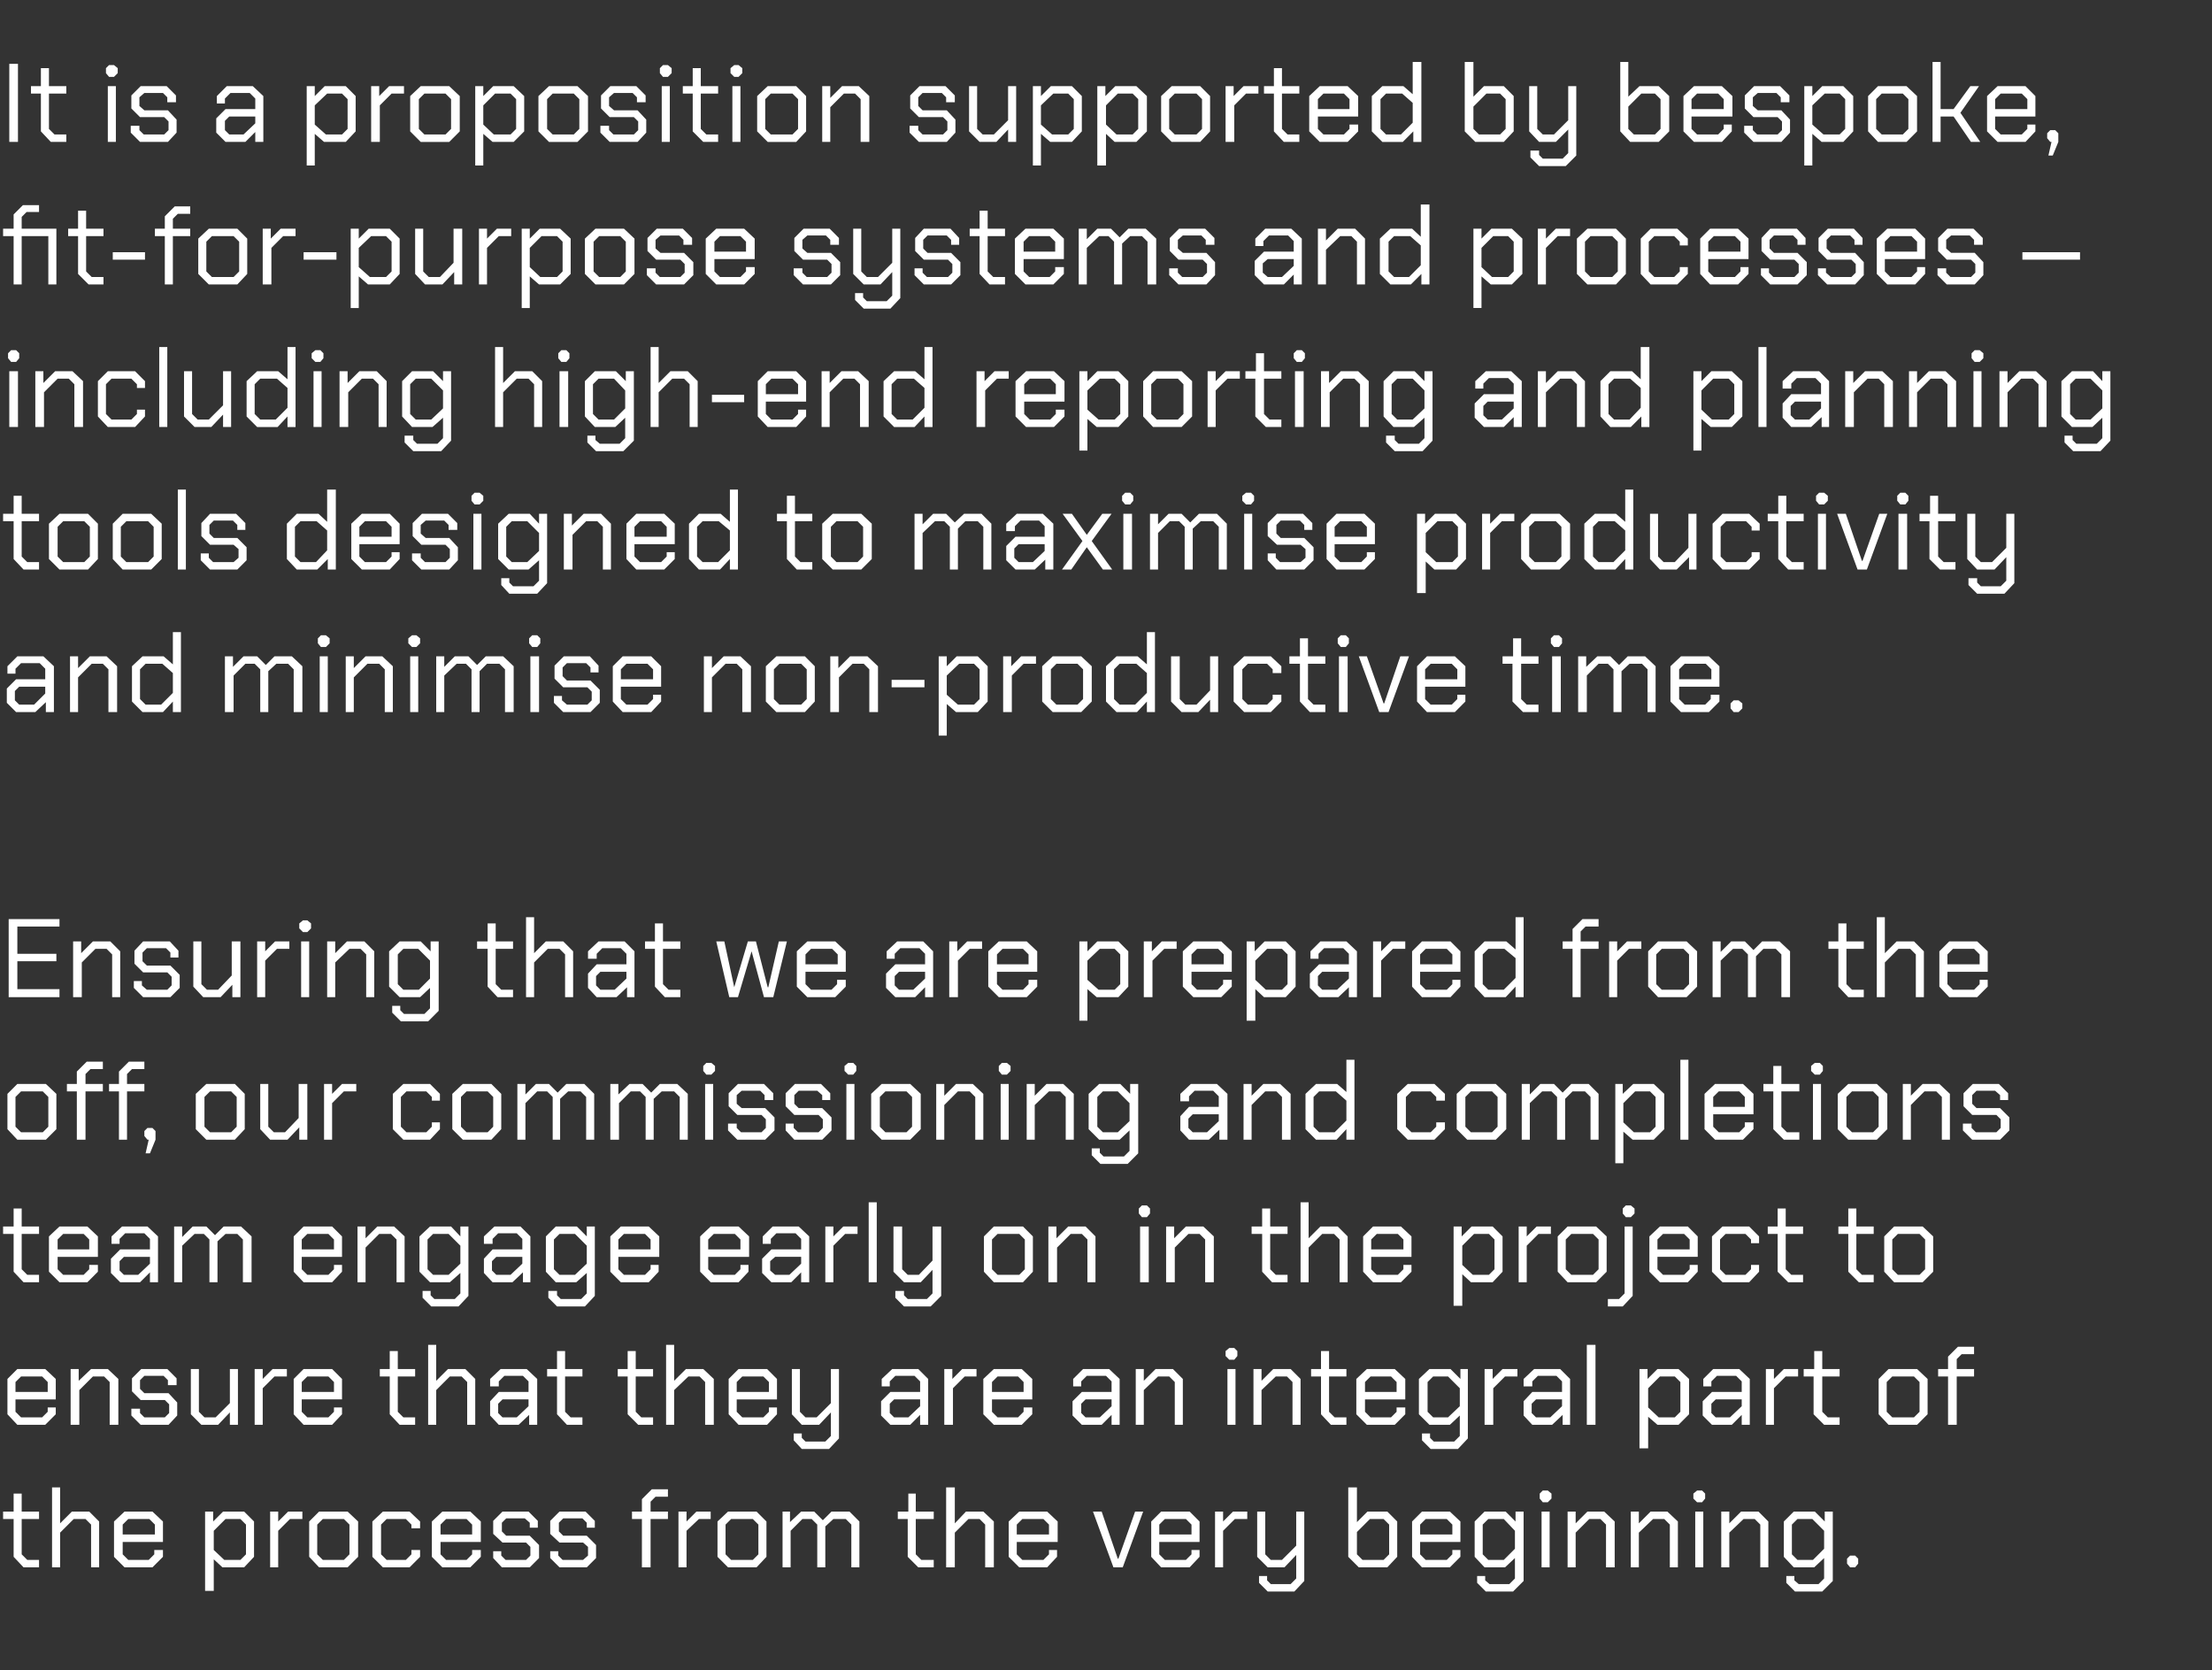
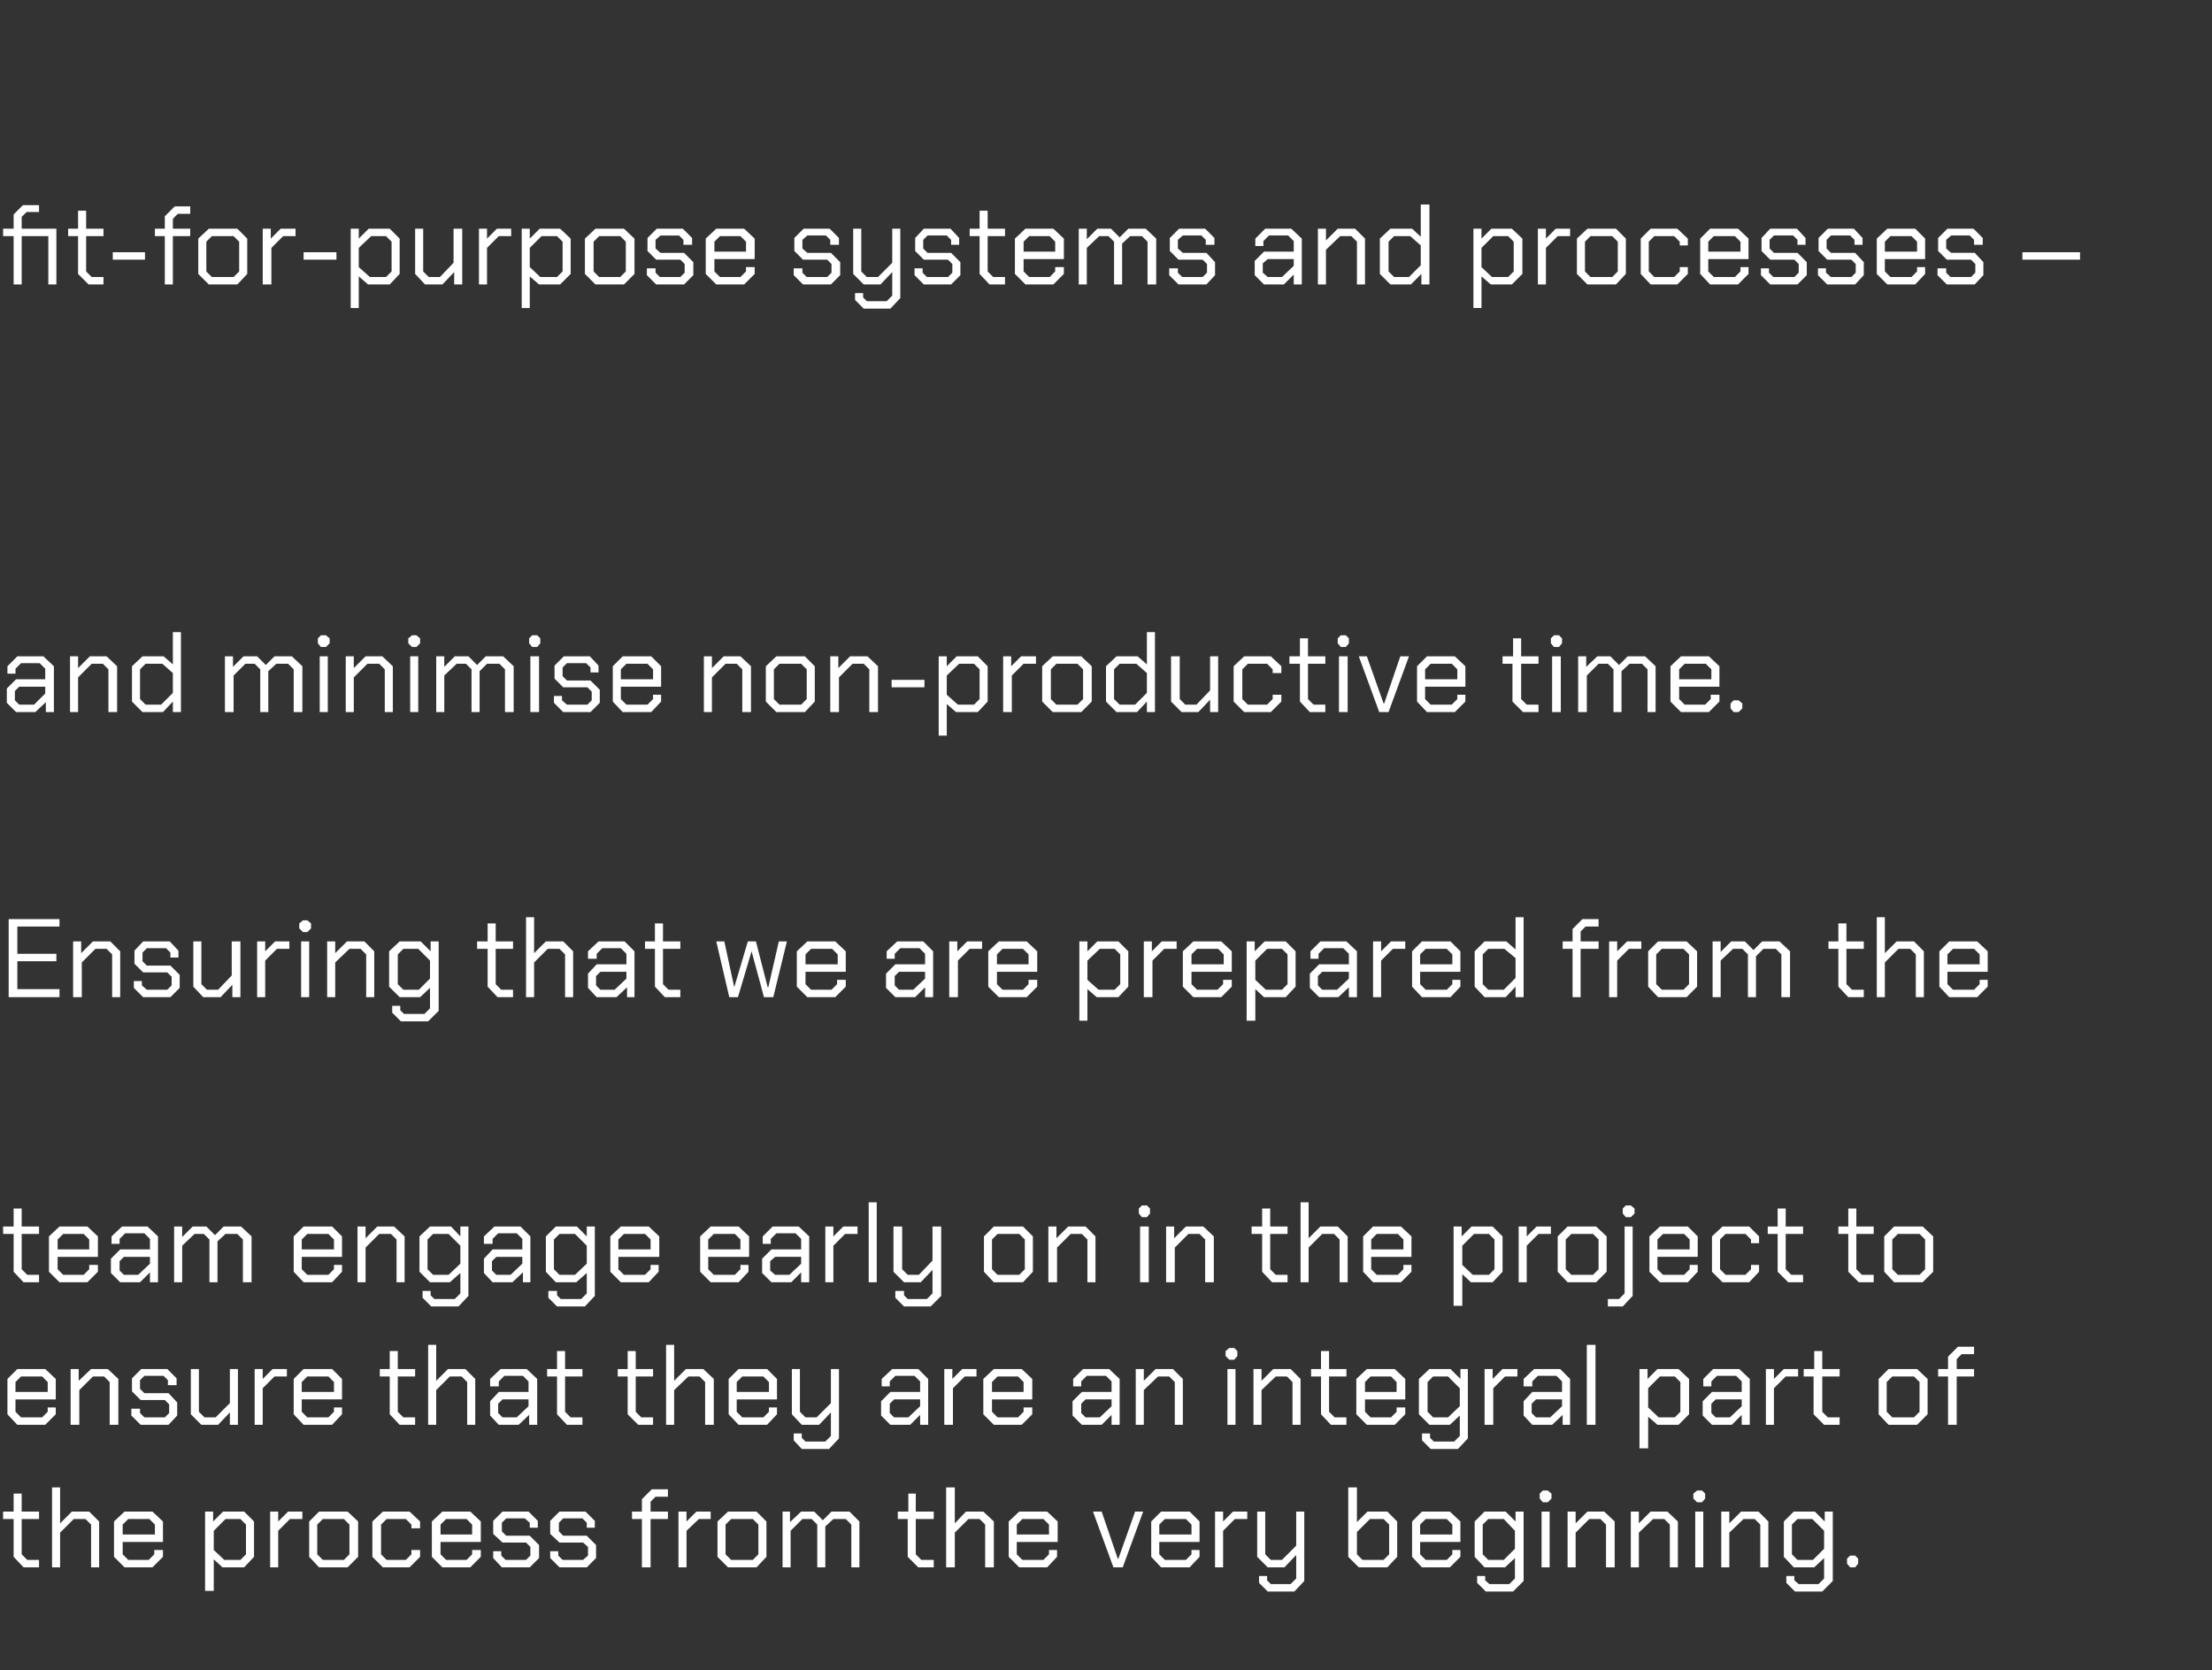
<svg xmlns="http://www.w3.org/2000/svg" version="1.1" width="357px" height="269.5px" viewBox="0 -5 357 269.5" style="top:-5px">
  <rect x="0" y="-5" width="357" height="269.5" fill="#333333" stroke="none" />
  <desc>It is a proposition supported by bespoke, fit for purpose systems and processes – including high end reporting and pl...</desc>
  <defs />
  <g id="Polygon146885">
    <path d="m2.2 246.2l0-6.1l-1.7 0l0-1.2l1.7 0l0-2.9l1.3 0l0 2.9l2.8 0l0 1.2l-2.8 0l0 5.7l.9.9l1.9 0l0 1.2l-2.5 0l-1.6-1.7zm6.2-11.2l1.3 0l0 5.8l1.9-1.9l2.8 0l1.6 1.6l0 7.4l-1.3 0l0-6.9l-.9-.9l-1.9 0l-2.2 2.2l0 5.6l-1.3 0l0-12.9zm10 11.2l0-5.7l1.7-1.6l4.5 0l1.7 1.6l0 3.3l-6.5 0l0 2l.9.9l3.3 0l.9-.9l0-.7l1.4 0l0 1.1l-1.7 1.7l-4.5 0l-1.7-1.7zm6.6-3.6l0-1.6l-.9-.9l-3.4 0l-.9.9l0 1.6l5.2 0zm8.1-3.7l1.3 0l0 1.6l1.6-1.6l3.4 0l1.6 1.6l0 5.7l-1.6 1.7l-3.5 0l-1.4-1.3l0 5.1l-1.4 0l0-12.8zm5.7 7.8l.9-.9l0-4.8l-.9-.9l-2.4 0l-1.9 1.9l0 3.1l1.7 1.6l2.6 0zm4.8-7.8l1.3 0l0 1.6l1.6-1.6l2.3 0l0 1.2l-2 0l-1.9 1.9l0 5.9l-1.3 0l0-9zm6.3 7.3l0-5.7l1.6-1.6l4.6 0l1.7 1.6l0 5.7l-1.7 1.7l-4.6 0l-1.6-1.7zm5.6.5l.9-.9l0-4.8l-.9-.9l-3.4 0l-.9.9l0 4.8l.9.9l3.4 0zm4.6-.5l0-5.7l1.7-1.6l4.3 0l1.7 1.6l0 1.1l-1.4 0l0-.6l-.9-.9l-3.1 0l-.9.9l0 4.8l.9.9l3.1 0l.9-.9l0-.7l1.4 0l0 1.1l-1.7 1.7l-4.3 0l-1.7-1.7zm9.6 0l0-5.7l1.7-1.6l4.5 0l1.7 1.6l0 3.3l-6.5 0l0 2l.9.9l3.3 0l.9-.9l0-.7l1.4 0l0 1.1l-1.7 1.7l-4.5 0l-1.7-1.7zm6.5-3.6l0-1.6l-.9-.9l-3.3 0l-.9.9l0 1.6l5.1 0zm3.4 3.8l0-1.1l1.3 0l0 .7l.7.7l3.3 0l.7-.7l0-1.4l-.7-.7l-3.8 0l-1.5-1.4l0-2.1l1.5-1.5l4.2 0l1.5 1.5l0 1.1l-1.3 0l0-.8l-.8-.7l-3 0l-.7.7l0 1.4l.7.7l3.8 0l1.5 1.5l0 2.1l-1.5 1.5l-4.5 0l-1.4-1.5zm9.2 0l0-1.1l1.3 0l0 .7l.7.7l3.3 0l.8-.7l0-1.4l-.8-.7l-3.8 0l-1.5-1.4l0-2.1l1.5-1.5l4.2 0l1.5 1.5l0 1.1l-1.3 0l0-.8l-.7-.7l-3.1 0l-.7.7l0 1.4l.7.7l3.8 0l1.5 1.5l0 2.1l-1.5 1.5l-4.4 0l-1.5-1.5zm14.8-6.3l-1.6 0l0-1.2l1.6 0l0-2l1.6-1.6l2.6 0l0 1.2l-2 0l-.8.8l0 1.6l2.8 0l0 1.2l-2.8 0l0 7.8l-1.4 0l0-7.8zm5.9-1.2l1.3 0l0 1.6l1.6-1.6l2.3 0l0 1.2l-1.9 0l-2 1.9l0 5.9l-1.3 0l0-9zm6.3 7.3l0-5.7l1.7-1.6l4.6 0l1.6 1.6l0 5.7l-1.6 1.7l-4.6 0l-1.7-1.7zm5.7.5l.9-.9l0-4.8l-.9-.9l-3.5 0l-.9.9l0 4.8l.9.9l3.5 0zm4.8-7.8l1.2 0l0 1.7l1.8-1.7l2.1 0l1.4 1.4l1.4-1.4l2.9 0l1.6 1.6l0 7.4l-1.3 0l0-6.9l-.9-.9l-2 0l-1.3 1.2l0 6.6l-1.3 0l0-6.9l-.9-.9l-1.5 0l-1.9 1.9l0 5.9l-1.3 0l0-9zm20.2 7.3l0-6.1l-1.6 0l0-1.2l1.7 0l0-2.9l1.2 0l0 2.9l2.9 0l0 1.2l-2.9 0l0 5.7l.9.9l2 0l0 1.2l-2.5 0l-1.7-1.7zm6.2-11.2l1.4 0l0 5.8l1.8-1.9l2.8 0l1.7 1.6l0 7.4l-1.4 0l0-6.9l-.9-.9l-1.8 0l-2.2 2.2l0 5.6l-1.4 0l0-12.9zm10.1 11.2l0-5.7l1.7-1.6l4.5 0l1.7 1.6l0 3.3l-6.6 0l0 2l.9.9l3.4 0l.9-.9l0-.7l1.3 0l0 1.1l-1.6 1.7l-4.5 0l-1.7-1.7zm6.5-3.6l0-1.6l-.9-.9l-3.4 0l-.9.9l0 1.6l5.2 0zm7.1-3.7l1.4 0l2.6 7.6l.1 0l2.7-7.6l1.3 0l-3.3 9l-1.5 0l-3.3-9zm9.4 7.3l0-5.7l1.6-1.6l4.6 0l1.6 1.6l0 3.3l-6.5 0l0 2l.9.9l3.4 0l.9-.9l0-.7l1.3 0l0 1.1l-1.6 1.7l-4.6 0l-1.6-1.7zm6.5-3.6l0-1.6l-.9-.9l-3.4 0l-.9.9l0 1.6l5.2 0zm3.8-3.7l1.3 0l0 1.6l1.6-1.6l2.3 0l0 1.2l-2 0l-1.9 1.9l0 5.9l-1.3 0l0-9zm14.4 0l0 11.2l-1.6 1.7l-4.3 0l-1.4-1.4l0-1.1l1.3 0l0 .7l.6.6l3.2 0l.9-.9l0-3.8l-1.9 2l-2.7 0l-1.7-1.7l0-7.3l1.3 0l0 6.9l.9.9l1.8 0l2.3-2.3l0-5.5l1.3 0zm7.1 7.3l0-11.2l1.4 0l0 5.6l1.7-1.7l3.2 0l1.6 1.6l0 5.7l-1.6 1.7l-4.6 0l-1.7-1.7zm5.7.5l.9-.9l0-4.8l-.9-.9l-2.2 0l-2.1 2.1l0 3.6l.9.9l3.4 0zm4.6-.5l0-5.7l1.6-1.6l4.5 0l1.7 1.6l0 3.3l-6.5 0l0 2l.9.9l3.4 0l.9-.9l0-.7l1.3 0l0 1.1l-1.7 1.7l-4.5 0l-1.6-1.7zm6.5-3.6l0-1.6l-.9-.9l-3.4 0l-.9.9l0 1.6l5.2 0zm11.5-3.7l0 11.2l-1.7 1.7l-4.4 0l-1.4-1.4l0-1.1l1.3 0l0 .7l.7.6l3.2 0l.9-.9l0-3.3l-1.6 1.5l-3.3 0l-1.6-1.7l0-5.7l1.6-1.6l3.4 0l1.6 1.6l0-1.6l1.3 0zm-1.4 3.1l-1.8-1.9l-2.5 0l-.9.9l0 4.8l.9.9l2.5 0l1.8-1.8l0-2.9zm4-5.2l0-.8l.5-.5l.8 0l.6.5l0 .8l-.6.6l-.8 0l-.5-.6zm.3 2.1l1.3 0l0 9l-1.3 0l0-9zm4.2 0l1.3 0l0 1.9l1.9-1.9l2.7 0l1.7 1.6l0 7.4l-1.4 0l0-6.9l-.9-.9l-1.8 0l-2.2 2.2l0 5.6l-1.3 0l0-9zm10.2 0l1.3 0l0 1.9l1.9-1.9l2.7 0l1.7 1.6l0 7.4l-1.3 0l0-6.9l-.9-.9l-1.8 0l-2.3 2.2l0 5.6l-1.3 0l0-9zm10.1-2.1l0-.8l.6-.5l.8 0l.5.5l0 .8l-.5.6l-.8 0l-.6-.6zm.3 2.1l1.3 0l0 9l-1.3 0l0-9zm4.2 0l1.3 0l0 1.9l1.9-1.9l2.8 0l1.6 1.6l0 7.4l-1.3 0l0-6.9l-.9-.9l-1.8 0l-2.3 2.2l0 5.6l-1.3 0l0-9zm18 0l0 11.2l-1.7 1.7l-4.4 0l-1.4-1.4l0-1.1l1.3 0l0 .7l.7.6l3.2 0l.9-.9l0-3.3l-1.6 1.5l-3.3 0l-1.6-1.7l0-5.7l1.6-1.6l3.4 0l1.6 1.6l0-1.6l1.3 0zm-1.4 3.1l-1.9-1.9l-2.4 0l-.9.9l0 4.8l.9.9l2.5 0l1.8-1.8l0-2.9zm3.7 5.3l0-.8l.5-.5l.8 0l.5.5l0 .8l-.5.6l-.8 0l-.5-.6z" stroke="none" fill="#fff" />
  </g>
  <g id="Polygon146884">
    <path d="m1.2 223.2l0-5.7l1.6-1.6l4.5 0l1.7 1.6l0 3.3l-6.5 0l0 2l.9.9l3.4 0l.9-.9l0-.7l1.3 0l0 1.1l-1.7 1.7l-4.5 0l-1.6-1.7zm6.5-3.6l0-1.6l-.9-.9l-3.4 0l-.9.9l0 1.6l5.2 0zm3.7-3.7l1.3 0l0 1.9l2-1.9l2.7 0l1.7 1.6l0 7.4l-1.4 0l0-6.9l-.9-.9l-1.8 0l-2.2 2.2l0 5.6l-1.4 0l0-9zm9.8 7.5l0-1.1l1.4 0l0 .7l.7.7l3.3 0l.7-.7l0-1.4l-.7-.7l-3.9 0l-1.4-1.4l0-2.1l1.5-1.5l4.2 0l1.5 1.5l0 1.1l-1.4 0l0-.8l-.7-.7l-3.1 0l-.7.7l0 1.4l.7.7l3.9 0l1.4 1.5l0 2.1l-1.4 1.5l-4.5 0l-1.5-1.5zm9.6-.2l0-7.3l1.3 0l0 6.9l.9.9l1.8 0l2.3-2.3l0-5.5l1.3 0l0 9l-1.3 0l0-2l-1.9 2l-2.7 0l-1.7-1.7zm10.3-7.3l1.3 0l0 1.6l1.6-1.6l2.3 0l0 1.2l-2 0l-1.9 1.9l0 5.9l-1.3 0l0-9zm6.3 7.3l0-5.7l1.6-1.6l4.6 0l1.6 1.6l0 3.3l-6.5 0l0 2l.9.9l3.4 0l.9-.9l0-.7l1.3 0l0 1.1l-1.6 1.7l-4.6 0l-1.6-1.7zm6.5-3.6l0-1.6l-.9-.9l-3.4 0l-.9.9l0 1.6l5.2 0zm9 3.6l0-6.1l-1.6 0l0-1.2l1.6 0l0-2.9l1.3 0l0 2.9l2.8 0l0 1.2l-2.8 0l0 5.7l.9.9l1.9 0l0 1.2l-2.5 0l-1.6-1.7zm6.2-11.2l1.3 0l0 5.8l1.9-1.9l2.8 0l1.6 1.6l0 7.4l-1.3 0l0-6.9l-.9-.9l-1.9 0l-2.2 2.2l0 5.6l-1.3 0l0-12.9zm10 11.4l0-2.3l1.4-1.5l4.8 0l0-1.7l-.9-.9l-3 0l-.9.9l0 .8l-1.4 0l0-1.2l1.7-1.6l4.2 0l1.7 1.6l0 7.4l-1.3 0l0-1.6l-1.7 1.6l-3.2 0l-1.4-1.5zm4.3.3l1.9-1.8l0-1.1l-4.2 0l-.7.7l0 1.5l.7.7l2.3 0zm6.5-.5l0-6.1l-1.6 0l0-1.2l1.6 0l0-2.9l1.3 0l0 2.9l2.8 0l0 1.2l-2.8 0l0 5.7l.9.9l1.9 0l0 1.2l-2.5 0l-1.6-1.7zm11.4 0l0-6.1l-1.6 0l0-1.2l1.6 0l0-2.9l1.3 0l0 2.9l2.8 0l0 1.2l-2.8 0l0 5.7l.9.9l1.9 0l0 1.2l-2.4 0l-1.7-1.7zm6.2-11.2l1.3 0l0 5.8l1.9-1.9l2.8 0l1.7 1.6l0 7.4l-1.4 0l0-6.9l-.9-.9l-1.8 0l-2.3 2.2l0 5.6l-1.3 0l0-12.9zm10.1 11.2l0-5.7l1.6-1.6l4.6 0l1.6 1.6l0 3.3l-6.5 0l0 2l.9.9l3.4 0l.9-.9l0-.7l1.3 0l0 1.1l-1.6 1.7l-4.6 0l-1.6-1.7zm6.5-3.6l0-1.6l-.9-.9l-3.4 0l-.9.9l0 1.6l5.2 0zm11.3-3.7l0 11.2l-1.6 1.7l-4.4 0l-1.3-1.4l0-1.1l1.3 0l0 .7l.6.6l3.2 0l.9-.9l0-3.8l-1.9 2l-2.8 0l-1.6-1.7l0-7.3l1.3 0l0 6.9l.9.9l1.8 0l2.3-2.3l0-5.5l1.3 0zm6.8 7.5l0-2.3l1.5-1.5l4.8 0l0-1.7l-.9-.9l-3.1 0l-.9.9l0 .8l-1.3 0l0-1.2l1.7-1.6l4.2 0l1.6 1.6l0 7.4l-1.3 0l0-1.6l-1.6 1.6l-3.2 0l-1.5-1.5zm4.4.3l1.9-1.8l0-1.1l-4.2 0l-.7.7l0 1.5l.7.7l2.3 0zm5.8-7.8l1.3 0l0 1.6l1.6-1.6l2.3 0l0 1.2l-1.9 0l-1.9 1.9l0 5.9l-1.4 0l0-9zm6.3 7.3l0-5.7l1.7-1.6l4.5 0l1.7 1.6l0 3.3l-6.5 0l0 2l.9.9l3.3 0l.9-.9l0-.7l1.4 0l0 1.1l-1.7 1.7l-4.5 0l-1.7-1.7zm6.5-3.6l0-1.6l-.9-.9l-3.3 0l-.9.9l0 1.6l5.1 0zm7.9 3.8l0-2.3l1.5-1.5l4.8 0l0-1.7l-.9-.9l-3.1 0l-.9.9l0 .8l-1.3 0l0-1.2l1.6-1.6l4.2 0l1.7 1.6l0 7.4l-1.3 0l0-1.6l-1.6 1.6l-3.2 0l-1.5-1.5zm4.4.3l1.9-1.8l0-1.1l-4.2 0l-.7.7l0 1.5l.7.7l2.3 0zm5.8-7.8l1.3 0l0 1.9l1.9-1.9l2.8 0l1.6 1.6l0 7.4l-1.3 0l0-6.9l-.9-.9l-1.8 0l-2.3 2.2l0 5.6l-1.3 0l0-9zm14.5-2.1l0-.8l.6-.5l.8 0l.5.5l0 .8l-.5.6l-.8 0l-.6-.6zm.3 2.1l1.3 0l0 9l-1.3 0l0-9zm4.2 0l1.3 0l0 1.9l1.9-1.9l2.8 0l1.6 1.6l0 7.4l-1.3 0l0-6.9l-.9-.9l-1.8 0l-2.3 2.2l0 5.6l-1.3 0l0-9zm10.9 7.3l0-6.1l-1.6 0l0-1.2l1.6 0l0-2.9l1.3 0l0 2.9l2.8 0l0 1.2l-2.8 0l0 5.7l.9.9l1.9 0l0 1.2l-2.5 0l-1.6-1.7zm5.7 0l0-5.7l1.7-1.6l4.5 0l1.7 1.6l0 3.3l-6.5 0l0 2l.9.9l3.3 0l.9-.9l0-.7l1.4 0l0 1.1l-1.7 1.7l-4.5 0l-1.7-1.7zm6.5-3.6l0-1.6l-.9-.9l-3.3 0l-.9.9l0 1.6l5.1 0zm11.5-3.7l0 11.2l-1.6 1.7l-4.4 0l-1.4-1.4l0-1.1l1.3 0l0 .7l.6.6l3.3 0l.9-.9l0-3.3l-1.6 1.5l-3.3 0l-1.7-1.7l0-5.7l1.7-1.6l3.4 0l1.6 1.6l0-1.6l1.2 0zm-1.3 3.1l-1.9-1.9l-2.4 0l-.9.9l0 4.8l.9.9l2.4 0l1.9-1.8l0-2.9zm4-3.1l1.3 0l0 1.6l1.6-1.6l2.4 0l0 1.2l-2 0l-1.9 1.9l0 5.9l-1.4 0l0-9zm6.3 7.5l0-2.3l1.4-1.5l4.8 0l0-1.7l-.9-.9l-3 0l-.9.9l0 .8l-1.4 0l0-1.2l1.7-1.6l4.2 0l1.6 1.6l0 7.4l-1.2 0l0-1.6l-1.7 1.6l-3.2 0l-1.4-1.5zm4.3.3l1.9-1.8l0-1.1l-4.2 0l-.7.7l0 1.5l.7.7l2.3 0zm5.9-11.7l1.4 0l0 12.9l-1.4 0l0-12.9zm8.5 3.9l1.3 0l0 1.6l1.6-1.6l3.4 0l1.7 1.6l0 5.7l-1.7 1.7l-3.4 0l-1.5-1.3l0 5.1l-1.4 0l0-12.8zm5.7 7.8l.9-.9l0-4.8l-.9-.9l-2.4 0l-1.9 1.9l0 3.1l1.7 1.6l2.6 0zm4.5-.3l0-2.3l1.5-1.5l4.8 0l0-1.7l-.9-.9l-3.1 0l-.9.9l0 .8l-1.3 0l0-1.2l1.6-1.6l4.2 0l1.7 1.6l0 7.4l-1.3 0l0-1.6l-1.6 1.6l-3.2 0l-1.5-1.5zm4.4.3l1.9-1.8l0-1.1l-4.2 0l-.7.7l0 1.5l.7.7l2.3 0zm5.8-7.8l1.3 0l0 1.6l1.6-1.6l2.3 0l0 1.2l-2 0l-1.9 1.9l0 5.9l-1.3 0l0-9zm7.7 7.3l0-6.1l-1.6 0l0-1.2l1.7 0l0-2.9l1.3 0l0 2.9l2.8 0l0 1.2l-2.8 0l0 5.7l.9.9l1.9 0l0 1.2l-2.5 0l-1.7-1.7zm10.5 0l0-5.7l1.6-1.6l4.6 0l1.7 1.6l0 5.7l-1.7 1.7l-4.6 0l-1.6-1.7zm5.7.5l.9-.9l0-4.8l-.9-.9l-3.5 0l-.9.9l0 4.8l.9.9l3.5 0zm5.5-6.6l-1.6 0l0-1.2l1.6 0l0-2l1.6-1.6l2.6 0l0 1.2l-2 0l-.8.8l0 1.6l2.8 0l0 1.2l-2.8 0l0 7.8l-1.4 0l0-7.8z" stroke="none" fill="#fff" />
  </g>
  <g id="Polygon146883">
    <path d="m2.2 200.2l0-6.1l-1.7 0l0-1.2l1.7 0l0-2.9l1.3 0l0 2.9l2.8 0l0 1.2l-2.8 0l0 5.7l.9.9l1.9 0l0 1.2l-2.5 0l-1.6-1.7zm5.7 0l0-5.7l1.7-1.6l4.5 0l1.7 1.6l0 3.3l-6.5 0l0 2l.9.9l3.3 0l.9-.9l0-.7l1.4 0l0 1.1l-1.7 1.7l-4.5 0l-1.7-1.7zm6.5-3.6l0-1.6l-.9-.9l-3.3 0l-.9.9l0 1.6l5.1 0zm3.5 3.8l0-2.3l1.5-1.5l4.8 0l0-1.7l-.9-.9l-3.1 0l-.9.9l0 .8l-1.3 0l0-1.2l1.7-1.6l4.1 0l1.7 1.6l0 7.4l-1.3 0l0-1.6l-1.6 1.6l-3.2 0l-1.5-1.5zm4.4.3l1.9-1.8l0-1.1l-4.2 0l-.7.7l0 1.5l.7.7l2.3 0zm5.8-7.8l1.3 0l0 1.7l1.7-1.7l2.2 0l1.4 1.4l1.4-1.4l2.8 0l1.7 1.6l0 7.4l-1.4 0l0-6.9l-.9-.9l-1.9 0l-1.3 1.2l0 6.6l-1.3 0l0-6.9l-.9-.9l-1.5 0l-2 1.9l0 5.9l-1.3 0l0-9zm19.3 7.3l0-5.7l1.6-1.6l4.6 0l1.6 1.6l0 3.3l-6.5 0l0 2l.9.9l3.4 0l.9-.9l0-.7l1.3 0l0 1.1l-1.6 1.7l-4.6 0l-1.6-1.7zm6.5-3.6l0-1.6l-.9-.9l-3.4 0l-.9.9l0 1.6l5.2 0zm3.8-3.7l1.3 0l0 1.9l1.9-1.9l2.7 0l1.7 1.6l0 7.4l-1.3 0l0-6.9l-.9-.9l-1.9 0l-2.2 2.2l0 5.6l-1.3 0l0-9zm17.9 0l0 11.2l-1.6 1.7l-4.4 0l-1.4-1.4l0-1.1l1.3 0l0 .7l.6.6l3.3 0l.9-.9l0-3.3l-1.7 1.5l-3.2 0l-1.7-1.7l0-5.7l1.7-1.6l3.4 0l1.5 1.6l0-1.6l1.3 0zm-1.3 3.1l-1.9-1.9l-2.5 0l-.9.9l0 4.8l.9.9l2.5 0l1.9-1.8l0-2.9zm3.8 4.4l0-2.3l1.4-1.5l4.8 0l0-1.7l-.9-.9l-3 0l-.9.9l0 .8l-1.4 0l0-1.2l1.7-1.6l4.2 0l1.6 1.6l0 7.4l-1.2 0l0-1.6l-1.7 1.6l-3.2 0l-1.4-1.5zm4.3.3l1.9-1.8l0-1.1l-4.2 0l-.7.7l0 1.5l.7.7l2.3 0zm13.6-7.8l0 11.2l-1.6 1.7l-4.5 0l-1.4-1.4l0-1.1l1.4 0l0 .7l.6.6l3.3 0l.9-.9l0-3.3l-1.7 1.5l-3.3 0l-1.6-1.7l0-5.7l1.6-1.6l3.4 0l1.6 1.6l0-1.6l1.3 0zm-1.3 3.1l-1.9-1.9l-2.5 0l-.9.9l0 4.8l.9.9l2.5 0l1.9-1.8l0-2.9zm3.8 4.2l0-5.7l1.7-1.6l4.5 0l1.7 1.6l0 3.3l-6.6 0l0 2l.9.9l3.4 0l.9-.9l0-.7l1.3 0l0 1.1l-1.6 1.7l-4.5 0l-1.7-1.7zm6.5-3.6l0-1.6l-.9-.9l-3.4 0l-.9.9l0 1.6l5.2 0zm8 3.6l0-5.7l1.7-1.6l4.5 0l1.7 1.6l0 3.3l-6.6 0l0 2l.9.9l3.4 0l.9-.9l0-.7l1.3 0l0 1.1l-1.6 1.7l-4.5 0l-1.7-1.7zm6.5-3.6l0-1.6l-.9-.9l-3.4 0l-.9.9l0 1.6l5.2 0zm3.5 3.8l0-2.3l1.5-1.5l4.8 0l0-1.7l-.9-.9l-3.1 0l-.9.9l0 .8l-1.3 0l0-1.2l1.6-1.6l4.2 0l1.7 1.6l0 7.4l-1.3 0l0-1.6l-1.6 1.6l-3.2 0l-1.5-1.5zm4.4.3l1.9-1.8l0-1.1l-4.2 0l-.8.7l0 1.5l.8.7l2.3 0zm5.8-7.8l1.3 0l0 1.6l1.6-1.6l2.3 0l0 1.2l-2 0l-1.9 1.9l0 5.9l-1.3 0l0-9zm7-3.9l1.3 0l0 12.9l-1.3 0l0-12.9zm11.7 3.9l0 11.2l-1.7 1.7l-4.3 0l-1.4-1.4l0-1.1l1.4 0l0 .7l.6.6l3.1 0l.9-.9l0-3.8l-1.9 2l-2.7 0l-1.7-1.7l0-7.3l1.4 0l0 6.9l.9.9l1.8 0l2.2-2.3l0-5.5l1.4 0zm6.9 7.3l0-5.7l1.6-1.6l4.7 0l1.6 1.6l0 5.7l-1.6 1.7l-4.7 0l-1.6-1.7zm5.7.5l.9-.9l0-4.8l-.9-.9l-3.5 0l-.9.9l0 4.8l.9.9l3.5 0zm4.7-7.8l1.3 0l0 1.9l1.9-1.9l2.8 0l1.6 1.6l0 7.4l-1.3 0l0-6.9l-.9-.9l-1.8 0l-2.2 2.2l0 5.6l-1.4 0l0-9zm14.6-2.1l0-.8l.5-.5l.8 0l.5.5l0 .8l-.5.6l-.8 0l-.5-.6zm.2 2.1l1.4 0l0 9l-1.4 0l0-9zm4.2 0l1.3 0l0 1.9l1.9-1.9l2.8 0l1.7 1.6l0 7.4l-1.4 0l0-6.9l-.9-.9l-1.8 0l-2.2 2.2l0 5.6l-1.4 0l0-9zm15.5 7.3l0-6.1l-1.7 0l0-1.2l1.7 0l0-2.9l1.3 0l0 2.9l2.8 0l0 1.2l-2.8 0l0 5.7l.9.9l1.9 0l0 1.2l-2.5 0l-1.6-1.7zm6.2-11.2l1.3 0l0 5.8l1.9-1.9l2.8 0l1.6 1.6l0 7.4l-1.3 0l0-6.9l-.9-.9l-1.9 0l-2.2 2.2l0 5.6l-1.3 0l0-12.9zm10.1 11.2l0-5.7l1.6-1.6l4.5 0l1.7 1.6l0 3.3l-6.5 0l0 2l.9.9l3.4 0l.9-.9l0-.7l1.3 0l0 1.1l-1.7 1.7l-4.5 0l-1.6-1.7zm6.5-3.6l0-1.6l-.9-.9l-3.4 0l-.9.9l0 1.6l5.2 0zm8.1-3.7l1.3 0l0 1.6l1.6-1.6l3.4 0l1.6 1.6l0 5.7l-1.6 1.7l-3.5 0l-1.4-1.3l0 5.1l-1.4 0l0-12.8zm5.7 7.8l.9-.9l0-4.8l-.9-.9l-2.4 0l-1.9 1.9l0 3.1l1.7 1.6l2.6 0zm4.8-7.8l1.3 0l0 1.6l1.6-1.6l2.3 0l0 1.2l-2 0l-1.9 1.9l0 5.9l-1.3 0l0-9zm6.3 7.3l0-5.7l1.6-1.6l4.6 0l1.7 1.6l0 5.7l-1.7 1.7l-4.6 0l-1.6-1.7zm5.7.5l.9-.9l0-4.8l-.9-.9l-3.5 0l-.9.9l0 4.8l.9.9l3.5 0zm4.8-9.9l0-.8l.5-.5l.8 0l.6.5l0 .8l-.6.6l-.8 0l-.5-.6zm-2.4 13.8l1.8 0l.9-.9l0-10.8l1.3 0l0 11.2l-1.6 1.7l-2.4 0l0-1.2zm6.7-4.4l0-5.7l1.7-1.6l4.5 0l1.6 1.6l0 3.3l-6.5 0l0 2l.9.9l3.4 0l.9-.9l0-.7l1.3 0l0 1.1l-1.6 1.7l-4.5 0l-1.7-1.7zm6.5-3.6l0-1.6l-.9-.9l-3.4 0l-.9.9l0 1.6l5.2 0zm3.6 3.6l0-5.7l1.7-1.6l4.3 0l1.6 1.6l0 1.1l-1.3 0l0-.6l-.9-.9l-3.2 0l-.9.9l0 4.8l.9.9l3.2 0l.9-.9l0-.7l1.3 0l0 1.1l-1.6 1.7l-4.3 0l-1.7-1.7zm10.6 0l0-6.1l-1.6 0l0-1.2l1.6 0l0-2.9l1.3 0l0 2.9l2.8 0l0 1.2l-2.8 0l0 5.7l.9.9l1.9 0l0 1.2l-2.4 0l-1.7-1.7zm11.4 0l0-6.1l-1.6 0l0-1.2l1.6 0l0-2.9l1.3 0l0 2.9l2.8 0l0 1.2l-2.8 0l0 5.7l.9.9l1.9 0l0 1.2l-2.4 0l-1.7-1.7zm5.8 0l0-5.7l1.6-1.6l4.6 0l1.7 1.6l0 5.7l-1.7 1.7l-4.6 0l-1.6-1.7zm5.7.5l.9-.9l0-4.8l-.9-.9l-3.5 0l-.9.9l0 4.8l.9.9l3.5 0z" stroke="none" fill="#fff" />
  </g>
  <g id="Polygon146882">
-     <path d="m1.2 177.2l0-5.7l1.6-1.6l4.6 0l1.7 1.6l0 5.7l-1.7 1.7l-4.6 0l-1.6-1.7zm5.7.5l.9-.9l0-4.8l-.9-.9l-3.5 0l-.9.9l0 4.8l.9.9l3.5 0zm5.5-6.6l-1.6 0l0-1.2l1.6 0l0-2l1.6-1.6l2.6 0l0 1.2l-2 0l-.8.8l0 1.6l2.8 0l0 1.2l-2.8 0l0 7.8l-1.4 0l0-7.8zm6.8 0l-1.6 0l0-1.2l1.6 0l0-2l1.6-1.6l2.5 0l0 1.2l-2 0l-.8.8l0 1.6l2.8 0l0 1.2l-2.8 0l0 7.8l-1.3 0l0-7.8zm4.8 7.8l-.2 0l-.5-.6l0-.8l.5-.5l.8 0l.5.5l0 1.4l-.9 2.2l-.7 0l.5-2.2zm7.6-1.7l0-5.7l1.7-1.6l4.6 0l1.6 1.6l0 5.7l-1.6 1.7l-4.6 0l-1.7-1.7zm5.7.5l.9-.9l0-4.8l-.9-.9l-3.4 0l-.9.9l0 4.8l.9.9l3.4 0zm4.7-.5l0-7.3l1.3 0l0 6.9l.9.9l1.8 0l2.2-2.3l0-5.5l1.4 0l0 9l-1.3 0l0-2l-1.9 2l-2.8 0l-1.6-1.7zm10.3-7.3l1.3 0l0 1.6l1.6-1.6l2.3 0l0 1.2l-2 0l-1.9 1.9l0 5.9l-1.3 0l0-9zm11.1 7.3l0-5.7l1.7-1.6l4.3 0l1.6 1.6l0 1.1l-1.3 0l0-.6l-.9-.9l-3.2 0l-.9.9l0 4.8l.9.9l3.2 0l.9-.9l0-.7l1.3 0l0 1.1l-1.6 1.7l-4.3 0l-1.7-1.7zm9.6 0l0-5.7l1.7-1.6l4.6 0l1.6 1.6l0 5.7l-1.6 1.7l-4.6 0l-1.7-1.7zm5.7.5l.9-.9l0-4.8l-.9-.9l-3.4 0l-.9.9l0 4.8l.9.9l3.4 0zm4.8-7.8l1.3 0l0 1.7l1.7-1.7l2.1 0l1.4 1.4l1.4-1.4l2.9 0l1.6 1.6l0 7.4l-1.3 0l0-6.9l-.9-.9l-2 0l-1.3 1.2l0 6.6l-1.2 0l0-6.9l-.9-.9l-1.6 0l-1.9 1.9l0 5.9l-1.3 0l0-9zm15 0l1.3 0l0 1.7l1.8-1.7l2.1 0l1.4 1.4l1.4-1.4l2.8 0l1.7 1.6l0 7.4l-1.3 0l0-6.9l-.9-.9l-2 0l-1.3 1.2l0 6.6l-1.3 0l0-6.9l-.9-.9l-1.5 0l-1.9 1.9l0 5.9l-1.4 0l0-9zm15-2.1l0-.8l.5-.5l.8 0l.6.5l0 .8l-.6.6l-.8 0l-.5-.6zm.3 2.1l1.3 0l0 9l-1.3 0l0-9zm3.7 7.5l0-1.1l1.4 0l0 .7l.7.7l3.3 0l.7-.7l0-1.4l-.7-.7l-3.9 0l-1.4-1.4l0-2.1l1.5-1.5l4.2 0l1.5 1.5l0 1.1l-1.4 0l0-.8l-.7-.7l-3 0l-.8.7l0 1.4l.8.7l3.8 0l1.5 1.5l0 2.1l-1.5 1.5l-4.5 0l-1.5-1.5zm9.3 0l0-1.1l1.3 0l0 .7l.7.7l3.3 0l.7-.7l0-1.4l-.7-.7l-3.9 0l-1.4-1.4l0-2.1l1.5-1.5l4.2 0l1.5 1.5l0 1.1l-1.3 0l0-.8l-.8-.7l-3 0l-.7.7l0 1.4l.7.7l3.8 0l1.5 1.5l0 2.1l-1.5 1.5l-4.5 0l-1.4-1.5zm9.5-9.6l0-.8l.6-.5l.8 0l.5.5l0 .8l-.5.6l-.8 0l-.6-.6zm.3 2.1l1.3 0l0 9l-1.3 0l0-9zm4 7.3l0-5.7l1.7-1.6l4.6 0l1.7 1.6l0 5.7l-1.7 1.7l-4.6 0l-1.7-1.7zm5.7.5l.9-.9l0-4.8l-.9-.9l-3.4 0l-.9.9l0 4.8l.9.9l3.4 0zm4.8-7.8l1.3 0l0 1.9l1.9-1.9l2.7 0l1.7 1.6l0 7.4l-1.3 0l0-6.9l-.9-.9l-1.9 0l-2.2 2.2l0 5.6l-1.3 0l0-9zm10.1-2.1l0-.8l.5-.5l.8 0l.6.5l0 .8l-.6.6l-.8 0l-.5-.6zm.3 2.1l1.3 0l0 9l-1.3 0l0-9zm4.2 0l1.3 0l0 1.9l1.9-1.9l2.7 0l1.7 1.6l0 7.4l-1.3 0l0-6.9l-.9-.9l-1.8 0l-2.3 2.2l0 5.6l-1.3 0l0-9zm18 0l0 11.2l-1.7 1.7l-4.4 0l-1.4-1.4l0-1.1l1.3 0l0 .7l.6.6l3.3 0l.9-.9l0-3.3l-1.6 1.5l-3.3 0l-1.7-1.7l0-5.7l1.7-1.6l3.4 0l1.6 1.6l0-1.6l1.3 0zm-1.4 3.1l-1.9-1.9l-2.4 0l-.9.9l0 4.8l.9.9l2.4 0l1.9-1.8l0-2.9zm8.2 4.4l0-2.3l1.4-1.5l4.8 0l0-1.7l-.9-.9l-3 0l-.9.9l0 .8l-1.4 0l0-1.2l1.7-1.6l4.2 0l1.7 1.6l0 7.4l-1.3 0l0-1.6l-1.7 1.6l-3.2 0l-1.4-1.5zm4.3.3l1.9-1.8l0-1.1l-4.2 0l-.7.7l0 1.5l.7.7l2.3 0zm5.9-7.8l1.3 0l0 1.9l1.9-1.9l2.7 0l1.7 1.6l0 7.4l-1.4 0l0-6.9l-.9-.9l-1.8 0l-2.2 2.2l0 5.6l-1.3 0l0-9zm10 7.3l0-5.7l1.7-1.6l3.4 0l1.5 1.3l0-5.2l1.3 0l0 12.9l-1.3 0l0-1.7l-1.6 1.7l-3.3 0l-1.7-1.7zm4.7.5l1.9-1.9l0-3.2l-1.7-1.5l-2.7 0l-.9.9l0 4.8l.9.9l2.5 0zm10.1-.5l0-5.7l1.7-1.6l4.3 0l1.7 1.6l0 1.1l-1.4 0l0-.6l-.9-.9l-3.1 0l-.9.9l0 4.8l.9.9l3.1 0l.9-.9l0-.7l1.4 0l0 1.1l-1.7 1.7l-4.3 0l-1.7-1.7zm9.6 0l0-5.7l1.7-1.6l4.6 0l1.7 1.6l0 5.7l-1.7 1.7l-4.6 0l-1.7-1.7zm5.7.5l.9-.9l0-4.8l-.9-.9l-3.4 0l-.9.9l0 4.8l.9.9l3.4 0zm4.8-7.8l1.3 0l0 1.7l1.7-1.7l2.2 0l1.4 1.4l1.4-1.4l2.8 0l1.6 1.6l0 7.4l-1.3 0l0-6.9l-.9-.9l-2 0l-1.2 1.2l0 6.6l-1.3 0l0-6.9l-.9-.9l-1.5 0l-2 1.9l0 5.9l-1.3 0l0-9zm15.1 0l1.2 0l0 1.6l1.7-1.6l3.3 0l1.7 1.6l0 5.7l-1.7 1.7l-3.4 0l-1.5-1.3l0 5.1l-1.3 0l0-12.8zm5.6 7.8l.9-.9l0-4.8l-.9-.9l-2.4 0l-1.9 1.9l0 3.1l1.7 1.6l2.6 0zm4.9-11.7l1.3 0l0 12.9l-1.3 0l0-12.9zm3.9 11.2l0-5.7l1.7-1.6l4.5 0l1.7 1.6l0 3.3l-6.5 0l0 2l.9.9l3.3 0l.9-.9l0-.7l1.4 0l0 1.1l-1.7 1.7l-4.5 0l-1.7-1.7zm6.5-3.6l0-1.6l-.9-.9l-3.3 0l-.9.9l0 1.6l5.1 0zm4.6 3.6l0-6.1l-1.6 0l0-1.2l1.6 0l0-2.9l1.3 0l0 2.9l2.9 0l0 1.2l-2.9 0l0 5.7l.9.9l2 0l0 1.2l-2.5 0l-1.7-1.7zm6.1-9.4l0-.8l.6-.5l.8 0l.5.5l0 .8l-.5.6l-.8 0l-.6-.6zm.3 2.1l1.3 0l0 9l-1.3 0l0-9zm4 7.3l0-5.7l1.7-1.6l4.6 0l1.7 1.6l0 5.7l-1.7 1.7l-4.6 0l-1.7-1.7zm5.7.5l.9-.9l0-4.8l-.9-.9l-3.4 0l-.9.9l0 4.8l.9.9l3.4 0zm4.8-7.8l1.3 0l0 1.9l1.9-1.9l2.7 0l1.7 1.6l0 7.4l-1.3 0l0-6.9l-.9-.9l-1.9 0l-2.2 2.2l0 5.6l-1.3 0l0-9zm9.7 7.5l0-1.1l1.4 0l0 .7l.7.7l3.3 0l.7-.7l0-1.4l-.7-.7l-3.9 0l-1.4-1.4l0-2.1l1.5-1.5l4.2 0l1.5 1.5l0 1.1l-1.3 0l0-.8l-.8-.7l-3 0l-.7.7l0 1.4l.7.7l3.8 0l1.5 1.5l0 2.1l-1.5 1.5l-4.5 0l-1.5-1.5z" stroke="none" fill="#fff" />
-   </g>
+     </g>
  <g id="Polygon146881">
    <path d="m1.4 143.3l8.2 0l0 1.2l-6.8 0l0 4.4l6.3 0l0 1.2l-6.3 0l0 4.5l6.8 0l0 1.3l-8.2 0l0-12.6zm10.4 3.6l1.3 0l0 1.9l1.9-1.9l2.8 0l1.6 1.6l0 7.4l-1.3 0l0-6.9l-.9-.9l-1.8 0l-2.2 2.2l0 5.6l-1.4 0l0-9zm9.8 7.5l0-1.1l1.3 0l0 .7l.8.7l3.3 0l.7-.7l0-1.4l-.7-.7l-3.9 0l-1.4-1.4l0-2.1l1.4-1.5l4.3 0l1.4 1.5l0 1.1l-1.3 0l0-.8l-.7-.7l-3.1 0l-.7.7l0 1.4l.7.7l3.8 0l1.5 1.5l0 2.1l-1.5 1.5l-4.4 0l-1.5-1.5zm9.6-.2l0-7.3l1.3 0l0 6.9l.9.9l1.8 0l2.2-2.3l0-5.5l1.4 0l0 9l-1.3 0l0-2l-1.9 2l-2.8 0l-1.6-1.7zm10.3-7.3l1.3 0l0 1.6l1.6-1.6l2.3 0l0 1.2l-2 0l-1.9 1.9l0 5.9l-1.3 0l0-9zm6.8-2.1l0-.8l.6-.5l.7 0l.6.5l0 .8l-.6.6l-.7 0l-.6-.6zm.3 2.1l1.3 0l0 9l-1.3 0l0-9zm4.2 0l1.3 0l0 1.9l1.9-1.9l2.8 0l1.6 1.6l0 7.4l-1.3 0l0-6.9l-.9-.9l-1.8 0l-2.3 2.2l0 5.6l-1.3 0l0-9zm18 0l0 11.2l-1.7 1.7l-4.4 0l-1.4-1.4l0-1.1l1.3 0l0 .7l.6.6l3.3 0l.9-.9l0-3.3l-1.6 1.5l-3.3 0l-1.7-1.7l0-5.7l1.7-1.6l3.4 0l1.6 1.6l0-1.6l1.3 0zm-1.4 3.1l-1.9-1.9l-2.4 0l-.9.9l0 4.8l.9.9l2.5 0l1.8-1.8l0-2.9zm9.3 4.2l0-6.1l-1.7 0l0-1.2l1.7 0l0-2.9l1.3 0l0 2.9l2.8 0l0 1.2l-2.8 0l0 5.7l.9.9l1.9 0l0 1.2l-2.5 0l-1.6-1.7zm6.2-11.2l1.3 0l0 5.8l1.9-1.9l2.8 0l1.6 1.6l0 7.4l-1.3 0l0-6.9l-.9-.9l-1.9 0l-2.2 2.2l0 5.6l-1.3 0l0-12.9zm10 11.4l0-2.3l1.4-1.5l4.8 0l0-1.7l-.9-.9l-3 0l-.9.9l0 .8l-1.4 0l0-1.2l1.7-1.6l4.2 0l1.6 1.6l0 7.4l-1.2 0l0-1.6l-1.7 1.6l-3.2 0l-1.4-1.5zm4.3.3l1.9-1.8l0-1.1l-4.2 0l-.7.7l0 1.5l.7.7l2.3 0zm6.5-.5l0-6.1l-1.6 0l0-1.2l1.6 0l0-2.9l1.3 0l0 2.9l2.8 0l0 1.2l-2.8 0l0 5.7l.9.9l1.9 0l0 1.2l-2.5 0l-1.6-1.7zm9.9-7.3l1.3 0l1.6 7.4l0 0l2.2-7.4l1.3 0l1.9 7.4l.1 0l1.7-7.4l1.3 0l-2.2 9l-1.5 0l-2-7.4l0 0l-2.2 7.4l-1.4 0l-2.1-9zm13 7.3l0-5.7l1.7-1.6l4.5 0l1.7 1.6l0 3.3l-6.5 0l0 2l.9.9l3.3 0l.9-.9l0-.7l1.4 0l0 1.1l-1.7 1.7l-4.5 0l-1.7-1.7zm6.6-3.6l0-1.6l-.9-.9l-3.4 0l-.9.9l0 1.6l5.2 0zm7.8 3.8l0-2.3l1.5-1.5l4.8 0l0-1.7l-.9-.9l-3.1 0l-.9.9l0 .8l-1.3 0l0-1.2l1.7-1.6l4.2 0l1.6 1.6l0 7.4l-1.3 0l0-1.6l-1.6 1.6l-3.2 0l-1.5-1.5zm4.4.3l1.9-1.8l0-1.1l-4.2 0l-.7.7l0 1.5l.7.7l2.3 0zm5.8-7.8l1.3 0l0 1.6l1.6-1.6l2.4 0l0 1.2l-2 0l-1.9 1.9l0 5.9l-1.4 0l0-9zm6.3 7.3l0-5.7l1.7-1.6l4.5 0l1.7 1.6l0 3.3l-6.5 0l0 2l.9.9l3.3 0l.9-.9l0-.7l1.4 0l0 1.1l-1.7 1.7l-4.5 0l-1.7-1.7zm6.5-3.6l0-1.6l-.9-.9l-3.3 0l-.9.9l0 1.6l5.1 0zm8.2-3.7l1.3 0l0 1.6l1.6-1.6l3.4 0l1.6 1.6l0 5.7l-1.6 1.7l-3.5 0l-1.5-1.3l0 5.1l-1.3 0l0-12.8zm5.7 7.8l.9-.9l0-4.8l-.9-.9l-2.4 0l-2 1.9l0 3.1l1.8 1.6l2.6 0zm4.7-7.8l1.3 0l0 1.6l1.6-1.6l2.4 0l0 1.2l-2 0l-1.9 1.9l0 5.9l-1.4 0l0-9zm6.3 7.3l0-5.7l1.7-1.6l4.5 0l1.7 1.6l0 3.3l-6.5 0l0 2l.9.9l3.3 0l.9-.9l0-.7l1.4 0l0 1.1l-1.7 1.7l-4.5 0l-1.7-1.7zm6.6-3.6l0-1.6l-.9-.9l-3.4 0l-.9.9l0 1.6l5.2 0zm3.7-3.7l1.3 0l0 1.6l1.6-1.6l3.4 0l1.6 1.6l0 5.7l-1.6 1.7l-3.5 0l-1.4-1.3l0 5.1l-1.4 0l0-12.8zm5.7 7.8l.9-.9l0-4.8l-.9-.9l-2.4 0l-1.9 1.9l0 3.1l1.7 1.6l2.6 0zm4.5-.3l0-2.3l1.5-1.5l4.8 0l0-1.7l-.9-.9l-3.1 0l-.9.9l0 .8l-1.3 0l0-1.2l1.6-1.6l4.2 0l1.7 1.6l0 7.4l-1.3 0l0-1.6l-1.7 1.6l-3.1 0l-1.5-1.5zm4.4.3l1.9-1.8l0-1.1l-4.3 0l-.7.7l0 1.5l.7.7l2.4 0zm5.8-7.8l1.3 0l0 1.6l1.6-1.6l2.3 0l0 1.2l-2 0l-1.9 1.9l0 5.9l-1.3 0l0-9zm6.3 7.3l0-5.7l1.6-1.6l4.6 0l1.6 1.6l0 3.3l-6.5 0l0 2l.9.9l3.4 0l.9-.9l0-.7l1.3 0l0 1.1l-1.6 1.7l-4.6 0l-1.6-1.7zm6.5-3.6l0-1.6l-.9-.9l-3.4 0l-.9.9l0 1.6l5.2 0zm3.6 3.6l0-5.7l1.6-1.6l3.5 0l1.5 1.3l0-5.2l1.3 0l0 12.9l-1.3 0l0-1.7l-1.6 1.7l-3.4 0l-1.6-1.7zm4.7.5l1.9-1.9l0-3.2l-1.8-1.5l-2.6 0l-.9.9l0 4.8l.9.9l2.5 0zm11.1-6.6l-1.6 0l0-1.2l1.6 0l0-2l1.6-1.6l2.6 0l0 1.2l-2.1 0l-.8.8l0 1.6l2.9 0l0 1.2l-2.9 0l0 7.8l-1.3 0l0-7.8zm5.9-1.2l1.3 0l0 1.6l1.6-1.6l2.3 0l0 1.2l-2 0l-1.9 1.9l0 5.9l-1.3 0l0-9zm6.3 7.3l0-5.7l1.6-1.6l4.6 0l1.7 1.6l0 5.7l-1.7 1.7l-4.6 0l-1.6-1.7zm5.7.5l.9-.9l0-4.8l-.9-.9l-3.5 0l-.9.9l0 4.8l.9.9l3.5 0zm4.7-7.8l1.3 0l0 1.7l1.7-1.7l2.2 0l1.4 1.4l1.4-1.4l2.8 0l1.7 1.6l0 7.4l-1.4 0l0-6.9l-.9-.9l-2 0l-1.2 1.2l0 6.6l-1.3 0l0-6.9l-.9-.9l-1.5 0l-2 1.9l0 5.9l-1.3 0l0-9zm20.3 7.3l0-6.1l-1.6 0l0-1.2l1.6 0l0-2.9l1.3 0l0 2.9l2.8 0l0 1.2l-2.8 0l0 5.7l.9.9l1.9 0l0 1.2l-2.5 0l-1.6-1.7zm6.2-11.2l1.3 0l0 5.8l1.9-1.9l2.8 0l1.6 1.6l0 7.4l-1.3 0l0-6.9l-.9-.9l-1.9 0l-2.2 2.2l0 5.6l-1.3 0l0-12.9zm10.1 11.2l0-5.7l1.6-1.6l4.5 0l1.7 1.6l0 3.3l-6.5 0l0 2l.9.9l3.4 0l.9-.9l0-.7l1.3 0l0 1.1l-1.7 1.7l-4.5 0l-1.6-1.7zm6.5-3.6l0-1.6l-.9-.9l-3.4 0l-.9.9l0 1.6l5.2 0z" stroke="none" fill="#fff" />
  </g>
  <g id="Polygon146880">
    <path d="m1.1 108.4l0-2.3l1.5-1.5l4.7 0l0-1.7l-.9-.9l-3 0l-.9.9l0 .8l-1.3 0l0-1.2l1.6-1.6l4.2 0l1.7 1.6l0 7.4l-1.3 0l0-1.6l-1.7 1.6l-3.1 0l-1.5-1.5zm4.4.3l1.8-1.8l0-1.1l-4.2 0l-.7.7l0 1.5l.7.7l2.4 0zm5.8-7.8l1.3 0l0 1.9l1.9-1.9l2.7 0l1.7 1.6l0 7.4l-1.4 0l0-6.9l-.9-.9l-1.8 0l-2.2 2.2l0 5.6l-1.3 0l0-9zm10 7.3l0-5.7l1.7-1.6l3.4 0l1.5 1.3l0-5.2l1.3 0l0 12.9l-1.3 0l0-1.7l-1.6 1.7l-3.3 0l-1.7-1.7zm4.7.5l1.9-1.9l0-3.2l-1.7-1.5l-2.7 0l-.9.9l0 4.8l.9.9l2.5 0zm10.3-7.8l1.3 0l0 1.7l1.7-1.7l2.2 0l1.4 1.4l1.4-1.4l2.8 0l1.7 1.6l0 7.4l-1.4 0l0-6.9l-.9-.9l-1.9 0l-1.3 1.2l0 6.6l-1.3 0l0-6.9l-.9-.9l-1.5 0l-1.9 1.9l0 5.9l-1.4 0l0-9zm15-2.1l0-.8l.5-.5l.8 0l.6.5l0 .8l-.6.6l-.8 0l-.5-.6zm.3 2.1l1.3 0l0 9l-1.3 0l0-9zm4.2 0l1.3 0l0 1.9l1.9-1.9l2.7 0l1.7 1.6l0 7.4l-1.3 0l0-6.9l-.9-.9l-1.9 0l-2.2 2.2l0 5.6l-1.3 0l0-9zm10.1-2.1l0-.8l.6-.5l.7 0l.6.5l0 .8l-.6.6l-.7 0l-.6-.6zm.3 2.1l1.3 0l0 9l-1.3 0l0-9zm4.2 0l1.3 0l0 1.7l1.7-1.7l2.2 0l1.4 1.4l1.4-1.4l2.8 0l1.7 1.6l0 7.4l-1.4 0l0-6.9l-.9-.9l-2 0l-1.2 1.2l0 6.6l-1.3 0l0-6.9l-.9-.9l-1.5 0l-2 1.9l0 5.9l-1.3 0l0-9zm15-2.1l0-.8l.5-.5l.8 0l.5.5l0 .8l-.5.6l-.8 0l-.5-.6zm.2 2.1l1.4 0l0 9l-1.4 0l0-9zm3.8 7.5l0-1.1l1.3 0l0 .7l.8.7l3.3 0l.7-.7l0-1.4l-.7-.7l-3.9 0l-1.4-1.4l0-2.1l1.5-1.5l4.2 0l1.4 1.5l0 1.1l-1.3 0l0-.8l-.7-.7l-3.1 0l-.7.7l0 1.4l.7.7l3.8 0l1.5 1.5l0 2.1l-1.5 1.5l-4.4 0l-1.5-1.5zm9.5-.2l0-5.7l1.6-1.6l4.6 0l1.6 1.6l0 3.3l-6.5 0l0 2l.9.9l3.4 0l.9-.9l0-.7l1.3 0l0 1.1l-1.6 1.7l-4.6 0l-1.6-1.7zm6.5-3.6l0-1.6l-.9-.9l-3.4 0l-.9.9l0 1.6l5.2 0zm8.2-3.7l1.3 0l0 1.9l1.9-1.9l2.7 0l1.7 1.6l0 7.4l-1.4 0l0-6.9l-.9-.9l-1.8 0l-2.2 2.2l0 5.6l-1.3 0l0-9zm10 7.3l0-5.7l1.7-1.6l4.6 0l1.6 1.6l0 5.7l-1.6 1.7l-4.6 0l-1.7-1.7zm5.7.5l.9-.9l0-4.8l-.9-.9l-3.5 0l-.9.9l0 4.8l.9.9l3.5 0zm4.7-7.8l1.3 0l0 1.9l1.9-1.9l2.8 0l1.7 1.6l0 7.4l-1.4 0l0-6.9l-.9-.9l-1.8 0l-2.2 2.2l0 5.6l-1.4 0l0-9zm9.9 3.8l5.3 0l0 1.2l-5.3 0l0-1.2zm7.6-3.8l1.3 0l0 1.6l1.6-1.6l3.4 0l1.6 1.6l0 5.7l-1.6 1.7l-3.5 0l-1.5-1.3l0 5.1l-1.3 0l0-12.8zm5.7 7.8l.9-.9l0-4.8l-.9-.9l-2.4 0l-2 1.9l0 3.1l1.8 1.6l2.6 0zm4.7-7.8l1.3 0l0 1.6l1.6-1.6l2.4 0l0 1.2l-2 0l-1.9 1.9l0 5.9l-1.4 0l0-9zm6.3 7.3l0-5.7l1.7-1.6l4.6 0l1.7 1.6l0 5.7l-1.7 1.7l-4.6 0l-1.7-1.7zm5.7.5l.9-.9l0-4.8l-.9-.9l-3.4 0l-.9.9l0 4.8l.9.9l3.4 0zm4.6-.5l0-5.7l1.7-1.6l3.4 0l1.5 1.3l0-5.2l1.3 0l0 12.9l-1.3 0l0-1.7l-1.6 1.7l-3.3 0l-1.7-1.7zm4.7.5l1.9-1.9l0-3.2l-1.7-1.5l-2.7 0l-.9.9l0 4.8l.9.9l2.5 0zm5.8-.5l0-7.3l1.4 0l0 6.9l.9.9l1.8 0l2.2-2.3l0-5.5l1.3 0l0 9l-1.3 0l0-2l-1.9 2l-2.7 0l-1.7-1.7zm10.1 0l0-5.7l1.7-1.6l4.3 0l1.7 1.6l0 1.1l-1.4 0l0-.6l-.9-.9l-3.1 0l-.9.9l0 4.8l.9.9l3.1 0l.9-.9l0-.7l1.4 0l0 1.1l-1.7 1.7l-4.3 0l-1.7-1.7zm10.7 0l0-6.1l-1.7 0l0-1.2l1.7 0l0-2.9l1.3 0l0 2.9l2.8 0l0 1.2l-2.8 0l0 5.7l.9.9l1.9 0l0 1.2l-2.5 0l-1.6-1.7zm6.1-9.4l0-.8l.5-.5l.8 0l.5.5l0 .8l-.5.6l-.8 0l-.5-.6zm.2 2.1l1.4 0l0 9l-1.4 0l0-9zm3.2 0l1.3 0l2.7 7.6l.1 0l2.6-7.6l1.4 0l-3.3 9l-1.5 0l-3.3-9zm9.4 7.3l0-5.7l1.6-1.6l4.5 0l1.7 1.6l0 3.3l-6.5 0l0 2l.9.9l3.4 0l.9-.9l0-.7l1.3 0l0 1.1l-1.7 1.7l-4.5 0l-1.6-1.7zm6.5-3.6l0-1.6l-.9-.9l-3.4 0l-.9.9l0 1.6l5.2 0zm8.9 3.6l0-6.1l-1.6 0l0-1.2l1.7 0l0-2.9l1.3 0l0 2.9l2.8 0l0 1.2l-2.8 0l0 5.7l.9.9l1.9 0l0 1.2l-2.5 0l-1.7-1.7zm6.2-9.4l0-.8l.5-.5l.8 0l.5.5l0 .8l-.5.6l-.8 0l-.5-.6zm.2 2.1l1.4 0l0 9l-1.4 0l0-9zm4.2 0l1.3 0l0 1.7l1.8-1.7l2.1 0l1.4 1.4l1.4-1.4l2.8 0l1.7 1.6l0 7.4l-1.3 0l0-6.9l-.9-.9l-2 0l-1.3 1.2l0 6.6l-1.3 0l0-6.9l-.9-.9l-1.5 0l-1.9 1.9l0 5.9l-1.4 0l0-9zm14.9 7.3l0-5.7l1.7-1.6l4.5 0l1.7 1.6l0 3.3l-6.5 0l0 2l.9.9l3.3 0l.9-.9l0-.7l1.4 0l0 1.1l-1.7 1.7l-4.5 0l-1.7-1.7zm6.6-3.6l0-1.6l-.9-.9l-3.4 0l-.9.9l0 1.6l5.2 0zm3.1 4.7l0-.8l.5-.5l.8 0l.6.5l0 .8l-.6.6l-.8 0l-.5-.6z" stroke="none" fill="#fff" />
  </g>
  <g id="Polygon146879">
-     <path d="m2.2 85.2l0-6.1l-1.7 0l0-1.2l1.7 0l0-2.9l1.3 0l0 2.9l2.8 0l0 1.2l-2.8 0l0 5.7l.9.9l1.9 0l0 1.2l-2.5 0l-1.6-1.7zm5.7 0l0-5.7l1.7-1.6l4.6 0l1.6 1.6l0 5.7l-1.6 1.7l-4.6 0l-1.7-1.7zm5.7.5l.9-.9l0-4.8l-.9-.9l-3.4 0l-.9.9l0 4.8l.9.9l3.4 0zm4.6-.5l0-5.7l1.6-1.6l4.6 0l1.7 1.6l0 5.7l-1.7 1.7l-4.6 0l-1.6-1.7zm5.7.5l.9-.9l0-4.8l-.9-.9l-3.5 0l-.9.9l0 4.8l.9.9l3.5 0zm4.8-11.7l1.3 0l0 12.9l-1.3 0l0-12.9zm3.7 11.4l0-1.1l1.3 0l0 .7l.7.7l3.3 0l.8-.7l0-1.4l-.8-.7l-3.8 0l-1.4-1.4l0-2.1l1.4-1.5l4.2 0l1.5 1.5l0 1.1l-1.3 0l0-.8l-.7-.7l-3.1 0l-.7.7l0 1.4l.7.7l3.8 0l1.5 1.5l0 2.1l-1.5 1.5l-4.4 0l-1.5-1.5zm13.9-.2l0-5.7l1.6-1.6l3.5 0l1.4 1.3l0-5.2l1.4 0l0 12.9l-1.3 0l0-1.7l-1.7 1.7l-3.3 0l-1.6-1.7zm4.7.5l1.8-1.9l0-3.2l-1.7-1.5l-2.6 0l-.9.9l0 4.8l.9.9l2.5 0zm5.7-.5l0-5.7l1.7-1.6l4.5 0l1.6 1.6l0 3.3l-6.5 0l0 2l.9.9l3.4 0l.9-.9l0-.7l1.3 0l0 1.1l-1.6 1.7l-4.5 0l-1.7-1.7zm6.5-3.6l0-1.6l-.9-.9l-3.4 0l-.9.9l0 1.6l5.2 0zm3.3 3.8l0-1.1l1.4 0l0 .7l.7.7l3.3 0l.7-.7l0-1.4l-.7-.7l-3.9 0l-1.4-1.4l0-2.1l1.5-1.5l4.2 0l1.5 1.5l0 1.1l-1.4 0l0-.8l-.7-.7l-3 0l-.8.7l0 1.4l.8.7l3.8 0l1.4 1.5l0 2.1l-1.4 1.5l-4.5 0l-1.5-1.5zm9.6-9.6l0-.8l.5-.5l.8 0l.6.5l0 .8l-.6.6l-.8 0l-.5-.6zm.3 2.1l1.3 0l0 9l-1.3 0l0-9zm11.9 0l0 11.2l-1.6 1.7l-4.5 0l-1.3-1.4l0-1.1l1.3 0l0 .7l.6.6l3.3 0l.9-.9l0-3.3l-1.7 1.5l-3.2 0l-1.7-1.7l0-5.7l1.7-1.6l3.4 0l1.5 1.6l0-1.6l1.3 0zm-1.3 3.1l-1.9-1.9l-2.5 0l-.9.9l0 4.8l.9.9l2.5 0l1.9-1.8l0-2.9zm4-3.1l1.3 0l0 1.9l1.9-1.9l2.8 0l1.6 1.6l0 7.4l-1.3 0l0-6.9l-.9-.9l-1.8 0l-2.2 2.2l0 5.6l-1.4 0l0-9zm10.1 7.3l0-5.7l1.6-1.6l4.5 0l1.7 1.6l0 3.3l-6.5 0l0 2l.9.9l3.4 0l.9-.9l0-.7l1.3 0l0 1.1l-1.7 1.7l-4.5 0l-1.6-1.7zm6.5-3.6l0-1.6l-.9-.9l-3.4 0l-.9.9l0 1.6l5.2 0zm3.6 3.6l0-5.7l1.6-1.6l3.5 0l1.5 1.3l0-5.2l1.3 0l0 12.9l-1.3 0l0-1.7l-1.6 1.7l-3.4 0l-1.6-1.7zm4.7.5l1.9-1.9l0-3.2l-1.8-1.5l-2.6 0l-.9.9l0 4.8l.9.9l2.5 0zm11.1-.5l0-6.1l-1.6 0l0-1.2l1.6 0l0-2.9l1.3 0l0 2.9l2.8 0l0 1.2l-2.8 0l0 5.7l.9.9l1.9 0l0 1.2l-2.5 0l-1.6-1.7zm5.7 0l0-5.7l1.7-1.6l4.6 0l1.7 1.6l0 5.7l-1.7 1.7l-4.6 0l-1.7-1.7zm5.7.5l.9-.9l0-4.8l-.9-.9l-3.4 0l-.9.9l0 4.8l.9.9l3.4 0zm9.2-7.8l1.3 0l0 1.7l1.7-1.7l2.1 0l1.4 1.4l1.5-1.4l2.8 0l1.6 1.6l0 7.4l-1.3 0l0-6.9l-.9-.9l-2 0l-1.2 1.2l0 6.6l-1.3 0l0-6.9l-.9-.9l-1.5 0l-2 1.9l0 5.9l-1.3 0l0-9zm14.8 7.5l0-2.3l1.5-1.5l4.7 0l0-1.7l-.9-.9l-3 0l-.9.9l0 .8l-1.4 0l0-1.2l1.7-1.6l4.2 0l1.7 1.6l0 7.4l-1.3 0l0-1.6l-1.7 1.6l-3.1 0l-1.5-1.5zm4.3.3l1.9-1.8l0-1.1l-4.2 0l-.7.7l0 1.5l.7.7l2.3 0zm11.3 1.2l-2.6-3.6l-2.5 3.6l-1.5 0l3.3-4.6l-3.2-4.4l1.5 0l2.4 3.4l2.5-3.4l1.5 0l-3.2 4.4l3.3 4.6l-1.5 0zm3.1-11.1l0-.8l.5-.5l.8 0l.5.5l0 .8l-.5.6l-.8 0l-.5-.6zm.2 2.1l1.4 0l0 9l-1.4 0l0-9zm4.3 0l1.3 0l0 1.7l1.7-1.7l2.1 0l1.4 1.4l1.4-1.4l2.9 0l1.6 1.6l0 7.4l-1.3 0l0-6.9l-.9-.9l-2 0l-1.3 1.2l0 6.6l-1.3 0l0-6.9l-.9-.9l-1.5 0l-1.9 1.9l0 5.9l-1.3 0l0-9zm14.9-2.1l0-.8l.6-.5l.8 0l.5.5l0 .8l-.5.6l-.8 0l-.6-.6zm.3 2.1l1.3 0l0 9l-1.3 0l0-9zm3.8 7.5l0-1.1l1.3 0l0 .7l.7.7l3.3 0l.8-.7l0-1.4l-.8-.7l-3.8 0l-1.5-1.4l0-2.1l1.5-1.5l4.2 0l1.5 1.5l0 1.1l-1.3 0l0-.8l-.7-.7l-3.1 0l-.7.7l0 1.4l.7.7l3.8 0l1.5 1.5l0 2.1l-1.5 1.5l-4.5 0l-1.4-1.5zm9.5-.2l0-5.7l1.6-1.6l4.5 0l1.7 1.6l0 3.3l-6.5 0l0 2l.9.9l3.4 0l.9-.9l0-.7l1.3 0l0 1.1l-1.7 1.7l-4.5 0l-1.6-1.7zm6.5-3.6l0-1.6l-.9-.9l-3.4 0l-.9.9l0 1.6l5.2 0zm8.1-3.7l1.3 0l0 1.6l1.6-1.6l3.4 0l1.6 1.6l0 5.7l-1.6 1.7l-3.5 0l-1.4-1.3l0 5.1l-1.4 0l0-12.8zm5.7 7.8l.9-.9l0-4.8l-.9-.9l-2.4 0l-1.9 1.9l0 3.1l1.7 1.6l2.6 0zm4.8-7.8l1.3 0l0 1.6l1.6-1.6l2.3 0l0 1.2l-2 0l-1.9 1.9l0 5.9l-1.3 0l0-9zm6.3 7.3l0-5.7l1.6-1.6l4.6 0l1.7 1.6l0 5.7l-1.7 1.7l-4.6 0l-1.6-1.7zm5.6.5l.9-.9l0-4.8l-.9-.9l-3.4 0l-.9.9l0 4.8l.9.9l3.4 0zm4.6-.5l0-5.7l1.7-1.6l3.4 0l1.5 1.3l0-5.2l1.3 0l0 12.9l-1.3 0l0-1.7l-1.6 1.7l-3.3 0l-1.7-1.7zm4.7.5l1.9-1.9l0-3.2l-1.7-1.5l-2.6 0l-.9.9l0 4.8l.9.9l2.4 0zm5.9-.5l0-7.3l1.3 0l0 6.9l.9.9l1.8 0l2.2-2.3l0-5.5l1.3 0l0 9l-1.2 0l0-2l-2 2l-2.7 0l-1.6-1.7zm10.1 0l0-5.7l1.6-1.6l4.3 0l1.7 1.6l0 1.1l-1.3 0l0-.6l-.9-.9l-3.2 0l-.9.9l0 4.8l.9.9l3.2 0l.9-.9l0-.7l1.3 0l0 1.1l-1.7 1.7l-4.3 0l-1.6-1.7zm10.6 0l0-6.1l-1.7 0l0-1.2l1.7 0l0-2.9l1.3 0l0 2.9l2.8 0l0 1.2l-2.8 0l0 5.7l.9.9l1.9 0l0 1.2l-2.5 0l-1.6-1.7zm6.1-9.4l0-.8l.5-.5l.8 0l.6.5l0 .8l-.6.6l-.8 0l-.5-.6zm.3 2.1l1.3 0l0 9l-1.3 0l0-9zm3.1 0l1.4 0l2.6 7.6l.1 0l2.7-7.6l1.3 0l-3.3 9l-1.5 0l-3.3-9zm9.7-2.1l0-.8l.5-.5l.8 0l.5.5l0 .8l-.5.6l-.8 0l-.5-.6zm.2 2.1l1.4 0l0 9l-1.4 0l0-9zm5 7.3l0-6.1l-1.6 0l0-1.2l1.7 0l0-2.9l1.3 0l0 2.9l2.8 0l0 1.2l-2.8 0l0 5.7l.9.9l1.9 0l0 1.2l-2.5 0l-1.7-1.7zm13.7-7.3l0 11.2l-1.6 1.7l-4.4 0l-1.4-1.4l0-1.1l1.4 0l0 .7l.6.6l3.2 0l.9-.9l0-3.8l-1.9 2l-2.8 0l-1.6-1.7l0-7.3l1.3 0l0 6.9l.9.9l1.8 0l2.3-2.3l0-5.5l1.3 0z" stroke="none" fill="#fff" />
-   </g>
+     </g>
  <g id="Polygon146878">
-     <path d="m1.3 52.8l0-.8l.5-.5l.8 0l.5.5l0 .8l-.5.6l-.8 0l-.5-.6zm.2 2.1l1.4 0l0 9l-1.4 0l0-9zm4.2 0l1.3 0l0 1.9l1.9-1.9l2.8 0l1.7 1.6l0 7.4l-1.4 0l0-6.9l-.9-.9l-1.8 0l-2.2 2.2l0 5.6l-1.4 0l0-9zm10.1 7.3l0-5.7l1.6-1.6l4.4 0l1.6 1.6l0 1.1l-1.3 0l0-.6l-.9-.9l-3.2 0l-.9.9l0 4.8l.9.9l3.2 0l.9-.9l0-.7l1.3 0l0 1.1l-1.6 1.7l-4.4 0l-1.6-1.7zm9.9-11.2l1.3 0l0 12.9l-1.3 0l0-12.9zm4 11.2l0-7.3l1.3 0l0 6.9l.9.9l1.8 0l2.3-2.3l0-5.5l1.3 0l0 9l-1.3 0l0-2l-1.9 2l-2.7 0l-1.7-1.7zm10.1 0l0-5.7l1.7-1.6l3.4 0l1.5 1.3l0-5.2l1.3 0l0 12.9l-1.3 0l0-1.7l-1.6 1.7l-3.3 0l-1.7-1.7zm4.7.5l1.9-1.9l0-3.2l-1.7-1.5l-2.7 0l-.9.9l0 4.8l.9.9l2.5 0zm5.8-9.9l0-.8l.6-.5l.8 0l.5.5l0 .8l-.5.6l-.8 0l-.6-.6zm.3 2.1l1.3 0l0 9l-1.3 0l0-9zm4.2 0l1.3 0l0 1.9l1.9-1.9l2.8 0l1.6 1.6l0 7.4l-1.3 0l0-6.9l-.9-.9l-1.8 0l-2.2 2.2l0 5.6l-1.4 0l0-9zm18 0l0 11.2l-1.6 1.7l-4.5 0l-1.4-1.4l0-1.1l1.4 0l0 .7l.6.6l3.3 0l.9-.9l0-3.3l-1.7 1.5l-3.3 0l-1.6-1.7l0-5.7l1.6-1.6l3.4 0l1.6 1.6l0-1.6l1.3 0zm-1.3 3.1l-1.9-1.9l-2.5 0l-.9.9l0 4.8l.9.9l2.5 0l1.9-1.8l0-2.9zm8.4-7l1.3 0l0 5.8l1.9-1.9l2.8 0l1.6 1.6l0 7.4l-1.3 0l0-6.9l-.9-.9l-1.9 0l-2.2 2.2l0 5.6l-1.3 0l0-12.9zm10.2 1.8l0-.8l.5-.5l.8 0l.5.5l0 .8l-.5.6l-.8 0l-.5-.6zm.2 2.1l1.4 0l0 9l-1.4 0l0-9zm12 0l0 11.2l-1.7 1.7l-4.4 0l-1.4-1.4l0-1.1l1.3 0l0 .7l.7.6l3.2 0l.9-.9l0-3.3l-1.6 1.5l-3.3 0l-1.6-1.7l0-5.7l1.6-1.6l3.4 0l1.6 1.6l0-1.6l1.3 0zm-1.4 3.1l-1.8-1.9l-2.5 0l-.9.9l0 4.8l.9.9l2.5 0l1.8-1.8l0-2.9zm4.1-7l1.3 0l0 5.8l1.9-1.9l2.8 0l1.6 1.6l0 7.4l-1.3 0l0-6.9l-.9-.9l-1.9 0l-2.2 2.2l0 5.6l-1.3 0l0-12.9zm9.9 7.7l5.2 0l0 1.2l-5.2 0l0-1.2zm7.4 3.5l0-5.7l1.6-1.6l4.6 0l1.6 1.6l0 3.3l-6.5 0l0 2l.9.9l3.4 0l.9-.9l0-.7l1.3 0l0 1.1l-1.6 1.7l-4.6 0l-1.6-1.7zm6.5-3.6l0-1.6l-.9-.9l-3.4 0l-.9.9l0 1.6l5.2 0zm3.8-3.7l1.3 0l0 1.9l1.9-1.9l2.7 0l1.7 1.6l0 7.4l-1.4 0l0-6.9l-.9-.9l-1.8 0l-2.2 2.2l0 5.6l-1.3 0l0-9zm10 7.3l0-5.7l1.7-1.6l3.4 0l1.5 1.3l0-5.2l1.3 0l0 12.9l-1.3 0l0-1.7l-1.6 1.7l-3.3 0l-1.7-1.7zm4.7.5l1.9-1.9l0-3.2l-1.7-1.5l-2.7 0l-.9.9l0 4.8l.9.9l2.5 0zm10.3-7.8l1.3 0l0 1.6l1.6-1.6l2.3 0l0 1.2l-1.9 0l-1.9 1.9l0 5.9l-1.4 0l0-9zm6.3 7.3l0-5.7l1.7-1.6l4.5 0l1.7 1.6l0 3.3l-6.5 0l0 2l.9.9l3.3 0l.9-.9l0-.7l1.4 0l0 1.1l-1.7 1.7l-4.5 0l-1.7-1.7zm6.5-3.6l0-1.6l-.9-.9l-3.3 0l-.9.9l0 1.6l5.1 0zm3.8-3.7l1.3 0l0 1.6l1.6-1.6l3.4 0l1.6 1.6l0 5.7l-1.6 1.7l-3.5 0l-1.5-1.3l0 5.1l-1.3 0l0-12.8zm5.7 7.8l.9-.9l0-4.8l-.9-.9l-2.4 0l-2 1.9l0 3.1l1.8 1.6l2.6 0zm4.6-.5l0-5.7l1.6-1.6l4.6 0l1.7 1.6l0 5.7l-1.7 1.7l-4.6 0l-1.6-1.7zm5.6.5l.9-.9l0-4.8l-.9-.9l-3.4 0l-.9.9l0 4.8l.9.9l3.4 0zm4.8-7.8l1.3 0l0 1.6l1.6-1.6l2.3 0l0 1.2l-2 0l-1.9 1.9l0 5.9l-1.3 0l0-9zm7.7 7.3l0-6.1l-1.6 0l0-1.2l1.7 0l0-2.9l1.3 0l0 2.9l2.8 0l0 1.2l-2.8 0l0 5.7l.9.9l1.9 0l0 1.2l-2.5 0l-1.7-1.7zm6.2-9.4l0-.8l.5-.5l.8 0l.5.5l0 .8l-.5.6l-.8 0l-.5-.6zm.2 2.1l1.4 0l0 9l-1.4 0l0-9zm4.2 0l1.3 0l0 1.9l1.9-1.9l2.8 0l1.7 1.6l0 7.4l-1.4 0l0-6.9l-.9-.9l-1.8 0l-2.2 2.2l0 5.6l-1.4 0l0-9zm18 0l0 11.2l-1.6 1.7l-4.5 0l-1.4-1.4l0-1.1l1.4 0l0 .7l.6.6l3.3 0l.9-.9l0-3.3l-1.7 1.5l-3.3 0l-1.6-1.7l0-5.7l1.6-1.6l3.4 0l1.6 1.6l0-1.6l1.3 0zm-1.3 3.1l-1.9-1.9l-2.5 0l-.9.9l0 4.8l.9.9l2.5 0l1.9-1.8l0-2.9zm8.1 4.4l0-2.3l1.5-1.5l4.8 0l0-1.7l-.9-.9l-3.1 0l-.9.9l0 .8l-1.3 0l0-1.2l1.7-1.6l4.1 0l1.7 1.6l0 7.4l-1.3 0l0-1.6l-1.6 1.6l-3.2 0l-1.5-1.5zm4.4.3l1.9-1.8l0-1.1l-4.2 0l-.7.7l0 1.5l.7.7l2.3 0zm5.8-7.8l1.3 0l0 1.9l1.9-1.9l2.8 0l1.6 1.6l0 7.4l-1.3 0l0-6.9l-.9-.9l-1.8 0l-2.3 2.2l0 5.6l-1.3 0l0-9zm10.1 7.3l0-5.7l1.6-1.6l3.5 0l1.4 1.3l0-5.2l1.4 0l0 12.9l-1.3 0l0-1.7l-1.7 1.7l-3.3 0l-1.6-1.7zm4.7.5l1.8-1.9l0-3.2l-1.7-1.5l-2.6 0l-.9.9l0 4.8l.9.9l2.5 0zm10.3-7.8l1.3 0l0 1.6l1.6-1.6l3.3 0l1.7 1.6l0 5.7l-1.7 1.7l-3.4 0l-1.5-1.3l0 5.1l-1.3 0l0-12.8zm5.7 7.8l.9-.9l0-4.8l-.9-.9l-2.5 0l-1.9 1.9l0 3.1l1.7 1.6l2.7 0zm4.8-11.7l1.3 0l0 12.9l-1.3 0l0-12.9zm3.9 11.4l0-2.3l1.4-1.5l4.8 0l0-1.7l-.9-.9l-3 0l-.9.9l0 .8l-1.4 0l0-1.2l1.7-1.6l4.2 0l1.6 1.6l0 7.4l-1.2 0l0-1.6l-1.7 1.6l-3.2 0l-1.4-1.5zm4.3.3l1.9-1.8l0-1.1l-4.2 0l-.7.7l0 1.5l.7.7l2.3 0zm5.8-7.8l1.3 0l0 1.9l1.9-1.9l2.8 0l1.7 1.6l0 7.4l-1.4 0l0-6.9l-.9-.9l-1.8 0l-2.2 2.2l0 5.6l-1.4 0l0-9zm10.3 0l1.3 0l0 1.9l1.9-1.9l2.7 0l1.7 1.6l0 7.4l-1.4 0l0-6.9l-.9-.9l-1.8 0l-2.2 2.2l0 5.6l-1.3 0l0-9zm10.1-2.1l0-.8l.5-.5l.8 0l.6.5l0 .8l-.6.6l-.8 0l-.5-.6zm.3 2.1l1.3 0l0 9l-1.3 0l0-9zm4.2 0l1.3 0l0 1.9l1.9-1.9l2.7 0l1.7 1.6l0 7.4l-1.3 0l0-6.9l-.9-.9l-1.9 0l-2.2 2.2l0 5.6l-1.3 0l0-9zm17.9 0l0 11.2l-1.6 1.7l-4.4 0l-1.4-1.4l0-1.1l1.3 0l0 .7l.6.6l3.3 0l.9-.9l0-3.3l-1.6 1.5l-3.3 0l-1.7-1.7l0-5.7l1.7-1.6l3.4 0l1.5 1.6l0-1.6l1.3 0zm-1.3 3.1l-1.9-1.9l-2.4 0l-.9.9l0 4.8l.9.9l2.4 0l1.9-1.8l0-2.9z" stroke="none" fill="#fff" />
-   </g>
+     </g>
  <g id="Polygon146877">
    <path d="m9.1 40.9l-1.3 0l0-7.8l-4.3 0l0 7.8l-1.3 0l0-7.8l-1.7 0l0-1.2l1.7 0l0-2.3l1.5-1.5l2.6 0l0 1.1l-2 0l-.8.8l0 1.9l5.6 0l0 9zm3.5-1.7l0-6.1l-1.6 0l0-1.2l1.6 0l0-2.9l1.3 0l0 2.9l2.8 0l0 1.2l-2.8 0l0 5.7l.9.9l1.9 0l0 1.2l-2.4 0l-1.7-1.7zm5.6-3.5l5.2 0l0 1.2l-5.2 0l0-1.2zm8.4-2.6l-1.6 0l0-1.2l1.6 0l0-2l1.6-1.6l2.5 0l0 1.2l-2 0l-.8.8l0 1.6l2.8 0l0 1.2l-2.8 0l0 7.8l-1.3 0l0-7.8zm5.4 6.1l0-5.7l1.7-1.6l4.6 0l1.6 1.6l0 5.7l-1.6 1.7l-4.6 0l-1.7-1.7zm5.7.5l.9-.9l0-4.8l-.9-.9l-3.5 0l-.9.9l0 4.8l.9.9l3.5 0zm4.7-7.8l1.3 0l0 1.6l1.6-1.6l2.4 0l0 1.2l-2 0l-1.9 1.9l0 5.9l-1.4 0l0-9zm6.6 3.8l5.3 0l0 1.2l-5.3 0l0-1.2zm7.6-3.8l1.3 0l0 1.6l1.6-1.6l3.4 0l1.6 1.6l0 5.7l-1.6 1.7l-3.5 0l-1.5-1.3l0 5.1l-1.3 0l0-12.8zm5.7 7.8l.9-.9l0-4.8l-.9-.9l-2.4 0l-2 1.9l0 3.1l1.8 1.6l2.6 0zm4.7-.5l0-7.3l1.3 0l0 6.9l.9.9l1.8 0l2.2-2.3l0-5.5l1.4 0l0 9l-1.3 0l0-2l-1.9 2l-2.8 0l-1.6-1.7zm10.3-7.3l1.3 0l0 1.6l1.6-1.6l2.3 0l0 1.2l-2 0l-1.9 1.9l0 5.9l-1.3 0l0-9zm6.9 0l1.3 0l0 1.6l1.6-1.6l3.3 0l1.7 1.6l0 5.7l-1.7 1.7l-3.4 0l-1.5-1.3l0 5.1l-1.3 0l0-12.8zm5.7 7.8l.9-.9l0-4.8l-.9-.9l-2.5 0l-1.9 1.9l0 3.1l1.7 1.6l2.7 0zm4.5-.5l0-5.7l1.7-1.6l4.6 0l1.7 1.6l0 5.7l-1.7 1.7l-4.6 0l-1.7-1.7zm5.7.5l.9-.9l0-4.8l-.9-.9l-3.4 0l-.9.9l0 4.8l.9.9l3.4 0zm4.3-.3l0-1.1l1.4 0l0 .7l.7.7l3.3 0l.7-.7l0-1.4l-.7-.7l-3.9 0l-1.4-1.4l0-2.1l1.5-1.5l4.2 0l1.5 1.5l0 1.1l-1.4 0l0-.8l-.7-.7l-3 0l-.8.7l0 1.4l.8.7l3.8 0l1.5 1.5l0 2.1l-1.5 1.5l-4.5 0l-1.5-1.5zm9.5-.2l0-5.7l1.7-1.6l4.5 0l1.7 1.6l0 3.3l-6.5 0l0 2l.9.9l3.3 0l.9-.9l0-.7l1.4 0l0 1.1l-1.7 1.7l-4.5 0l-1.7-1.7zm6.5-3.6l0-1.6l-.9-.9l-3.3 0l-.9.9l0 1.6l5.1 0zm7.7 3.8l0-1.1l1.4 0l0 .7l.7.7l3.3 0l.7-.7l0-1.4l-.7-.7l-3.9 0l-1.4-1.4l0-2.1l1.5-1.5l4.2 0l1.5 1.5l0 1.1l-1.4 0l0-.8l-.7-.7l-3 0l-.8.7l0 1.4l.8.7l3.8 0l1.5 1.5l0 2.1l-1.5 1.5l-4.5 0l-1.5-1.5zm17.2-7.5l0 11.2l-1.6 1.7l-4.3 0l-1.4-1.4l0-1.1l1.3 0l0 .7l.6.6l3.2 0l.9-.9l0-3.8l-1.9 2l-2.7 0l-1.7-1.7l0-7.3l1.3 0l0 6.9l.9.9l1.8 0l2.3-2.3l0-5.5l1.3 0zm2.3 7.5l0-1.1l1.3 0l0 .7l.7.7l3.4 0l.7-.7l0-1.4l-.7-.7l-3.9 0l-1.4-1.4l0-2.1l1.4-1.5l4.3 0l1.4 1.5l0 1.1l-1.3 0l0-.8l-.7-.7l-3.1 0l-.7.7l0 1.4l.7.7l3.8 0l1.5 1.5l0 2.1l-1.5 1.5l-4.4 0l-1.5-1.5zm10.5-.2l0-6.1l-1.6 0l0-1.2l1.6 0l0-2.9l1.3 0l0 2.9l2.8 0l0 1.2l-2.8 0l0 5.7l.9.9l1.9 0l0 1.2l-2.5 0l-1.6-1.7zm5.7 0l0-5.7l1.7-1.6l4.5 0l1.7 1.6l0 3.3l-6.5 0l0 2l.9.9l3.3 0l.9-.9l0-.7l1.4 0l0 1.1l-1.7 1.7l-4.5 0l-1.7-1.7zm6.5-3.6l0-1.6l-.9-.9l-3.3 0l-.9.9l0 1.6l5.1 0zm3.8-3.7l1.3 0l0 1.7l1.7-1.7l2.2 0l1.4 1.4l1.4-1.4l2.8 0l1.7 1.6l0 7.4l-1.4 0l0-6.9l-.9-.9l-1.9 0l-1.3 1.2l0 6.6l-1.3 0l0-6.9l-.9-.9l-1.5 0l-2 1.9l0 5.9l-1.3 0l0-9zm14.6 7.5l0-1.1l1.4 0l0 .7l.7.7l3.3 0l.7-.7l0-1.4l-.7-.7l-3.9 0l-1.4-1.4l0-2.1l1.5-1.5l4.2 0l1.5 1.5l0 1.1l-1.4 0l0-.8l-.7-.7l-3 0l-.8.7l0 1.4l.8.7l3.8 0l1.4 1.5l0 2.1l-1.4 1.5l-4.5 0l-1.5-1.5zm13.8 0l0-2.3l1.5-1.5l4.8 0l0-1.7l-.9-.9l-3.1 0l-.9.9l0 .8l-1.3 0l0-1.2l1.6-1.6l4.2 0l1.7 1.6l0 7.4l-1.3 0l0-1.6l-1.6 1.6l-3.2 0l-1.5-1.5zm4.4.3l1.9-1.8l0-1.1l-4.2 0l-.8.7l0 1.5l.8.7l2.3 0zm5.8-7.8l1.3 0l0 1.9l1.9-1.9l2.8 0l1.6 1.6l0 7.4l-1.3 0l0-6.9l-.9-.9l-1.8 0l-2.3 2.2l0 5.6l-1.3 0l0-9zm10 7.3l0-5.7l1.7-1.6l3.5 0l1.4 1.3l0-5.2l1.4 0l0 12.9l-1.3 0l0-1.7l-1.7 1.7l-3.3 0l-1.7-1.7zm4.7.5l1.9-1.9l0-3.2l-1.7-1.5l-2.6 0l-.9.9l0 4.8l.9.9l2.4 0zm10.4-7.8l1.3 0l0 1.6l1.6-1.6l3.3 0l1.7 1.6l0 5.7l-1.7 1.7l-3.4 0l-1.5-1.3l0 5.1l-1.3 0l0-12.8zm5.6 7.8l.9-.9l0-4.8l-.9-.9l-2.4 0l-1.9 1.9l0 3.1l1.7 1.6l2.6 0zm4.8-7.8l1.3 0l0 1.6l1.6-1.6l2.3 0l0 1.2l-2 0l-1.9 1.9l0 5.9l-1.3 0l0-9zm6.3 7.3l0-5.7l1.7-1.6l4.6 0l1.6 1.6l0 5.7l-1.6 1.7l-4.6 0l-1.7-1.7zm5.7.5l.9-.9l0-4.8l-.9-.9l-3.5 0l-.9.9l0 4.8l.9.9l3.5 0zm4.6-.5l0-5.7l1.6-1.6l4.3 0l1.7 1.6l0 1.1l-1.3 0l0-.6l-.9-.9l-3.2 0l-.9.9l0 4.8l.9.9l3.2 0l.9-.9l0-.7l1.3 0l0 1.1l-1.7 1.7l-4.3 0l-1.6-1.7zm9.6 0l0-5.7l1.6-1.6l4.5 0l1.7 1.6l0 3.3l-6.5 0l0 2l.9.9l3.4 0l.9-.9l0-.7l1.3 0l0 1.1l-1.7 1.7l-4.5 0l-1.6-1.7zm6.5-3.6l0-1.6l-.9-.9l-3.4 0l-.9.9l0 1.6l5.2 0zm3.3 3.8l0-1.1l1.3 0l0 .7l.7.7l3.4 0l.7-.7l0-1.4l-.7-.7l-3.9 0l-1.4-1.4l0-2.1l1.4-1.5l4.3 0l1.4 1.5l0 1.1l-1.3 0l0-.8l-.7-.7l-3.1 0l-.7.7l0 1.4l.7.7l3.8 0l1.5 1.5l0 2.1l-1.5 1.5l-4.4 0l-1.5-1.5zm9.2 0l0-1.1l1.3 0l0 .7l.8.7l3.3 0l.7-.7l0-1.4l-.7-.7l-3.9 0l-1.4-1.4l0-2.1l1.5-1.5l4.2 0l1.4 1.5l0 1.1l-1.3 0l0-.8l-.7-.7l-3.1 0l-.7.7l0 1.4l.7.7l3.9 0l1.4 1.5l0 2.1l-1.4 1.5l-4.5 0l-1.5-1.5zm9.5-.2l0-5.7l1.7-1.6l4.5 0l1.6 1.6l0 3.3l-6.5 0l0 2l.9.9l3.4 0l.9-.9l0-.7l1.3 0l0 1.1l-1.6 1.7l-4.5 0l-1.7-1.7zm6.5-3.6l0-1.6l-.9-.9l-3.4 0l-.9.9l0 1.6l5.2 0zm3.3 3.8l0-1.1l1.4 0l0 .7l.7.7l3.3 0l.7-.7l0-1.4l-.7-.7l-3.9 0l-1.4-1.4l0-2.1l1.5-1.5l4.2 0l1.5 1.5l0 1.1l-1.4 0l0-.8l-.7-.7l-3 0l-.8.7l0 1.4l.8.7l3.8 0l1.4 1.5l0 2.1l-1.4 1.5l-4.5 0l-1.5-1.5zm13.7-3.7l9.3 0l0 1.2l-9.3 0l0-1.2z" stroke="none" fill="#fff" />
  </g>
  <g id="Polygon146876">
-     <path d="m1.5 5.3l1.4 0l0 12.6l-1.4 0l0-12.6zm5.1 10.9l0-6.1l-1.6 0l0-1.2l1.6 0l0-2.9l1.3 0l0 2.9l2.8 0l0 1.2l-2.8 0l0 5.7l.9.9l1.9 0l0 1.2l-2.5 0l-1.6-1.7zm10.5-9.4l0-.8l.5-.5l.8 0l.6.5l0 .8l-.6.6l-.8 0l-.5-.6zm.3 2.1l1.3 0l0 9l-1.3 0l0-9zm3.7 7.5l0-1.1l1.4 0l0 .7l.7.7l3.3 0l.7-.7l0-1.4l-.7-.7l-3.9 0l-1.4-1.4l0-2.1l1.5-1.5l4.2 0l1.5 1.5l0 1.1l-1.4 0l0-.8l-.7-.7l-3 0l-.8.7l0 1.4l.8.7l3.8 0l1.4 1.5l0 2.1l-1.4 1.5l-4.5 0l-1.5-1.5zm13.8 0l0-2.3l1.5-1.5l4.8 0l0-1.7l-.9-.9l-3.1 0l-.9.9l0 .8l-1.3 0l0-1.2l1.6-1.6l4.2 0l1.7 1.6l0 7.4l-1.3 0l0-1.6l-1.6 1.6l-3.2 0l-1.5-1.5zm4.4.3l1.9-1.8l0-1.1l-4.2 0l-.7.7l0 1.5l.7.7l2.3 0zm10.2-7.8l1.3 0l0 1.6l1.6-1.6l3.4 0l1.6 1.6l0 5.7l-1.6 1.7l-3.5 0l-1.5-1.3l0 5.1l-1.3 0l0-12.8zm5.7 7.8l.9-.9l0-4.8l-.9-.9l-2.4 0l-2 1.9l0 3.1l1.8 1.6l2.6 0zm4.7-7.8l1.3 0l0 1.6l1.6-1.6l2.4 0l0 1.2l-2 0l-1.9 1.9l0 5.9l-1.4 0l0-9zm6.3 7.3l0-5.7l1.7-1.6l4.6 0l1.7 1.6l0 5.7l-1.7 1.7l-4.6 0l-1.7-1.7zm5.7.5l.9-.9l0-4.8l-.9-.9l-3.4 0l-.9.9l0 4.8l.9.9l3.4 0zm4.8-7.8l1.3 0l0 1.6l1.6-1.6l3.3 0l1.7 1.6l0 5.7l-1.7 1.7l-3.4 0l-1.5-1.3l0 5.1l-1.3 0l0-12.8zm5.7 7.8l.9-.9l0-4.8l-.9-.9l-2.5 0l-1.9 1.9l0 3.1l1.7 1.6l2.7 0zm4.5-.5l0-5.7l1.7-1.6l4.6 0l1.7 1.6l0 5.7l-1.7 1.7l-4.6 0l-1.7-1.7zm5.7.5l.9-.9l0-4.8l-.9-.9l-3.4 0l-.9.9l0 4.8l.9.9l3.4 0zm4.3-.3l0-1.1l1.4 0l0 .7l.7.7l3.3 0l.7-.7l0-1.4l-.7-.7l-3.9 0l-1.4-1.4l0-2.1l1.5-1.5l4.2 0l1.5 1.5l0 1.1l-1.4 0l0-.8l-.7-.7l-3 0l-.8.7l0 1.4l.8.7l3.8 0l1.4 1.5l0 2.1l-1.4 1.5l-4.5 0l-1.5-1.5zm9.6-9.6l0-.8l.5-.5l.8 0l.6.5l0 .8l-.6.6l-.8 0l-.5-.6zm.3 2.1l1.3 0l0 9l-1.3 0l0-9zm5 7.3l0-6.1l-1.6 0l0-1.2l1.6 0l0-2.9l1.3 0l0 2.9l2.8 0l0 1.2l-2.8 0l0 5.7l.9.9l1.9 0l0 1.2l-2.4 0l-1.7-1.7zm6.1-9.4l0-.8l.6-.5l.7 0l.6.5l0 .8l-.6.6l-.7 0l-.6-.6zm.3 2.1l1.3 0l0 9l-1.3 0l0-9zm4 7.3l0-5.7l1.7-1.6l4.6 0l1.6 1.6l0 5.7l-1.6 1.7l-4.6 0l-1.7-1.7zm5.7.5l.9-.9l0-4.8l-.9-.9l-3.5 0l-.9.9l0 4.8l.9.9l3.5 0zm4.8-7.8l1.3 0l0 1.9l1.9-1.9l2.7 0l1.7 1.6l0 7.4l-1.4 0l0-6.9l-.9-.9l-1.8 0l-2.2 2.2l0 5.6l-1.3 0l0-9zm14.1 7.5l0-1.1l1.4 0l0 .7l.7.7l3.3 0l.7-.7l0-1.4l-.7-.7l-3.9 0l-1.4-1.4l0-2.1l1.5-1.5l4.2 0l1.5 1.5l0 1.1l-1.4 0l0-.8l-.7-.7l-3.1 0l-.7.7l0 1.4l.7.7l3.9 0l1.4 1.5l0 2.1l-1.4 1.5l-4.5 0l-1.5-1.5zm9.6-.2l0-7.3l1.3 0l0 6.9l.9.9l1.8 0l2.3-2.3l0-5.5l1.3 0l0 9l-1.3 0l0-2l-1.9 2l-2.7 0l-1.7-1.7zm10.3-7.3l1.3 0l0 1.6l1.6-1.6l3.4 0l1.6 1.6l0 5.7l-1.6 1.7l-3.5 0l-1.5-1.3l0 5.1l-1.3 0l0-12.8zm5.7 7.8l.9-.9l0-4.8l-.9-.9l-2.4 0l-2 1.9l0 3.1l1.8 1.6l2.6 0zm4.7-7.8l1.3 0l0 1.6l1.6-1.6l3.4 0l1.7 1.6l0 5.7l-1.7 1.7l-3.5 0l-1.4-1.3l0 5.1l-1.4 0l0-12.8zm5.7 7.8l.9-.9l0-4.8l-.9-.9l-2.4 0l-1.9 1.9l0 3.1l1.7 1.6l2.6 0zm4.6-.5l0-5.7l1.7-1.6l4.6 0l1.6 1.6l0 5.7l-1.6 1.7l-4.6 0l-1.7-1.7zm5.7.5l.9-.9l0-4.8l-.9-.9l-3.5 0l-.9.9l0 4.8l.9.9l3.5 0zm4.7-7.8l1.3 0l0 1.6l1.6-1.6l2.4 0l0 1.2l-2 0l-1.9 1.9l0 5.9l-1.4 0l0-9zm7.8 7.3l0-6.1l-1.6 0l0-1.2l1.6 0l0-2.9l1.3 0l0 2.9l2.8 0l0 1.2l-2.8 0l0 5.7l.9.9l1.9 0l0 1.2l-2.5 0l-1.6-1.7zm5.7 0l0-5.7l1.7-1.6l4.5 0l1.7 1.6l0 3.3l-6.5 0l0 2l.9.9l3.3 0l.9-.9l0-.7l1.4 0l0 1.1l-1.7 1.7l-4.5 0l-1.7-1.7zm6.5-3.6l0-1.6l-.9-.9l-3.3 0l-.9.9l0 1.6l5.1 0zm3.6 3.6l0-5.7l1.7-1.6l3.4 0l1.5 1.3l0-5.2l1.4 0l0 12.9l-1.3 0l0-1.7l-1.7 1.7l-3.3 0l-1.7-1.7zm4.7.5l1.9-1.9l0-3.2l-1.7-1.5l-2.6 0l-.9.9l0 4.8l.9.9l2.4 0zm10.3-.5l0-11.2l1.4 0l0 5.6l1.7-1.7l3.2 0l1.6 1.6l0 5.7l-1.6 1.7l-4.6 0l-1.7-1.7zm5.7.5l.9-.9l0-4.8l-.9-.9l-2.2 0l-2.1 2.1l0 3.6l.9.9l3.4 0zm12.3-7.8l0 11.2l-1.7 1.7l-4.3 0l-1.4-1.4l0-1.1l1.4 0l0 .7l.6.6l3.2 0l.9-.9l0-3.8l-2 2l-2.7 0l-1.6-1.7l0-7.3l1.3 0l0 6.9l.9.9l1.8 0l2.3-2.3l0-5.5l1.3 0zm7.1 7.3l0-11.2l1.3 0l0 5.6l1.8-1.7l3.1 0l1.7 1.6l0 5.7l-1.7 1.7l-4.6 0l-1.6-1.7zm5.6.5l.9-.9l0-4.8l-.9-.9l-2.2 0l-2.1 2.1l0 3.6l.9.9l3.4 0zm4.6-.5l0-5.7l1.7-1.6l4.5 0l1.7 1.6l0 3.3l-6.6 0l0 2l.9.9l3.4 0l.9-.9l0-.7l1.3 0l0 1.1l-1.6 1.7l-4.5 0l-1.7-1.7zm6.5-3.6l0-1.6l-.9-.9l-3.4 0l-.9.9l0 1.6l5.2 0zm3.3 3.8l0-1.1l1.4 0l0 .7l.7.7l3.3 0l.7-.7l0-1.4l-.7-.7l-3.9 0l-1.4-1.4l0-2.1l1.5-1.5l4.2 0l1.5 1.5l0 1.1l-1.4 0l0-.8l-.7-.7l-3 0l-.8.7l0 1.4l.8.7l3.8 0l1.4 1.5l0 2.1l-1.4 1.5l-4.5 0l-1.5-1.5zm9.7-7.5l1.3 0l0 1.6l1.6-1.6l3.4 0l1.6 1.6l0 5.7l-1.6 1.7l-3.5 0l-1.5-1.3l0 5.1l-1.3 0l0-12.8zm5.7 7.8l.9-.9l0-4.8l-.9-.9l-2.4 0l-2 1.9l0 3.1l1.8 1.6l2.6 0zm4.6-.5l0-5.7l1.6-1.6l4.6 0l1.7 1.6l0 5.7l-1.7 1.7l-4.6 0l-1.6-1.7zm5.6.5l.9-.9l0-4.8l-.9-.9l-3.4 0l-.9.9l0 4.8l.9.9l3.4 0zm4.8-11.7l1.3 0l0 7.6l2.1 0l2.7-3.7l1.4 0l-3 4.3l3.2 4.7l-1.5 0l-2.8-4.1l-2.1 0l0 4.1l-1.3 0l0-12.9zm8.8 11.2l0-5.7l1.7-1.6l4.5 0l1.6 1.6l0 3.3l-6.5 0l0 2l.9.9l3.4 0l.9-.9l0-.7l1.3 0l0 1.1l-1.6 1.7l-4.5 0l-1.7-1.7zm6.5-3.6l0-1.6l-.9-.9l-3.4 0l-.9.9l0 1.6l5.2 0zm3.9 5.3l-.2 0l-.5-.6l0-.8l.5-.5l.8 0l.5.5l0 1.4l-.9 2.2l-.7 0l.5-2.2z" stroke="none" fill="#fff" />
-   </g>
+     </g>
</svg>